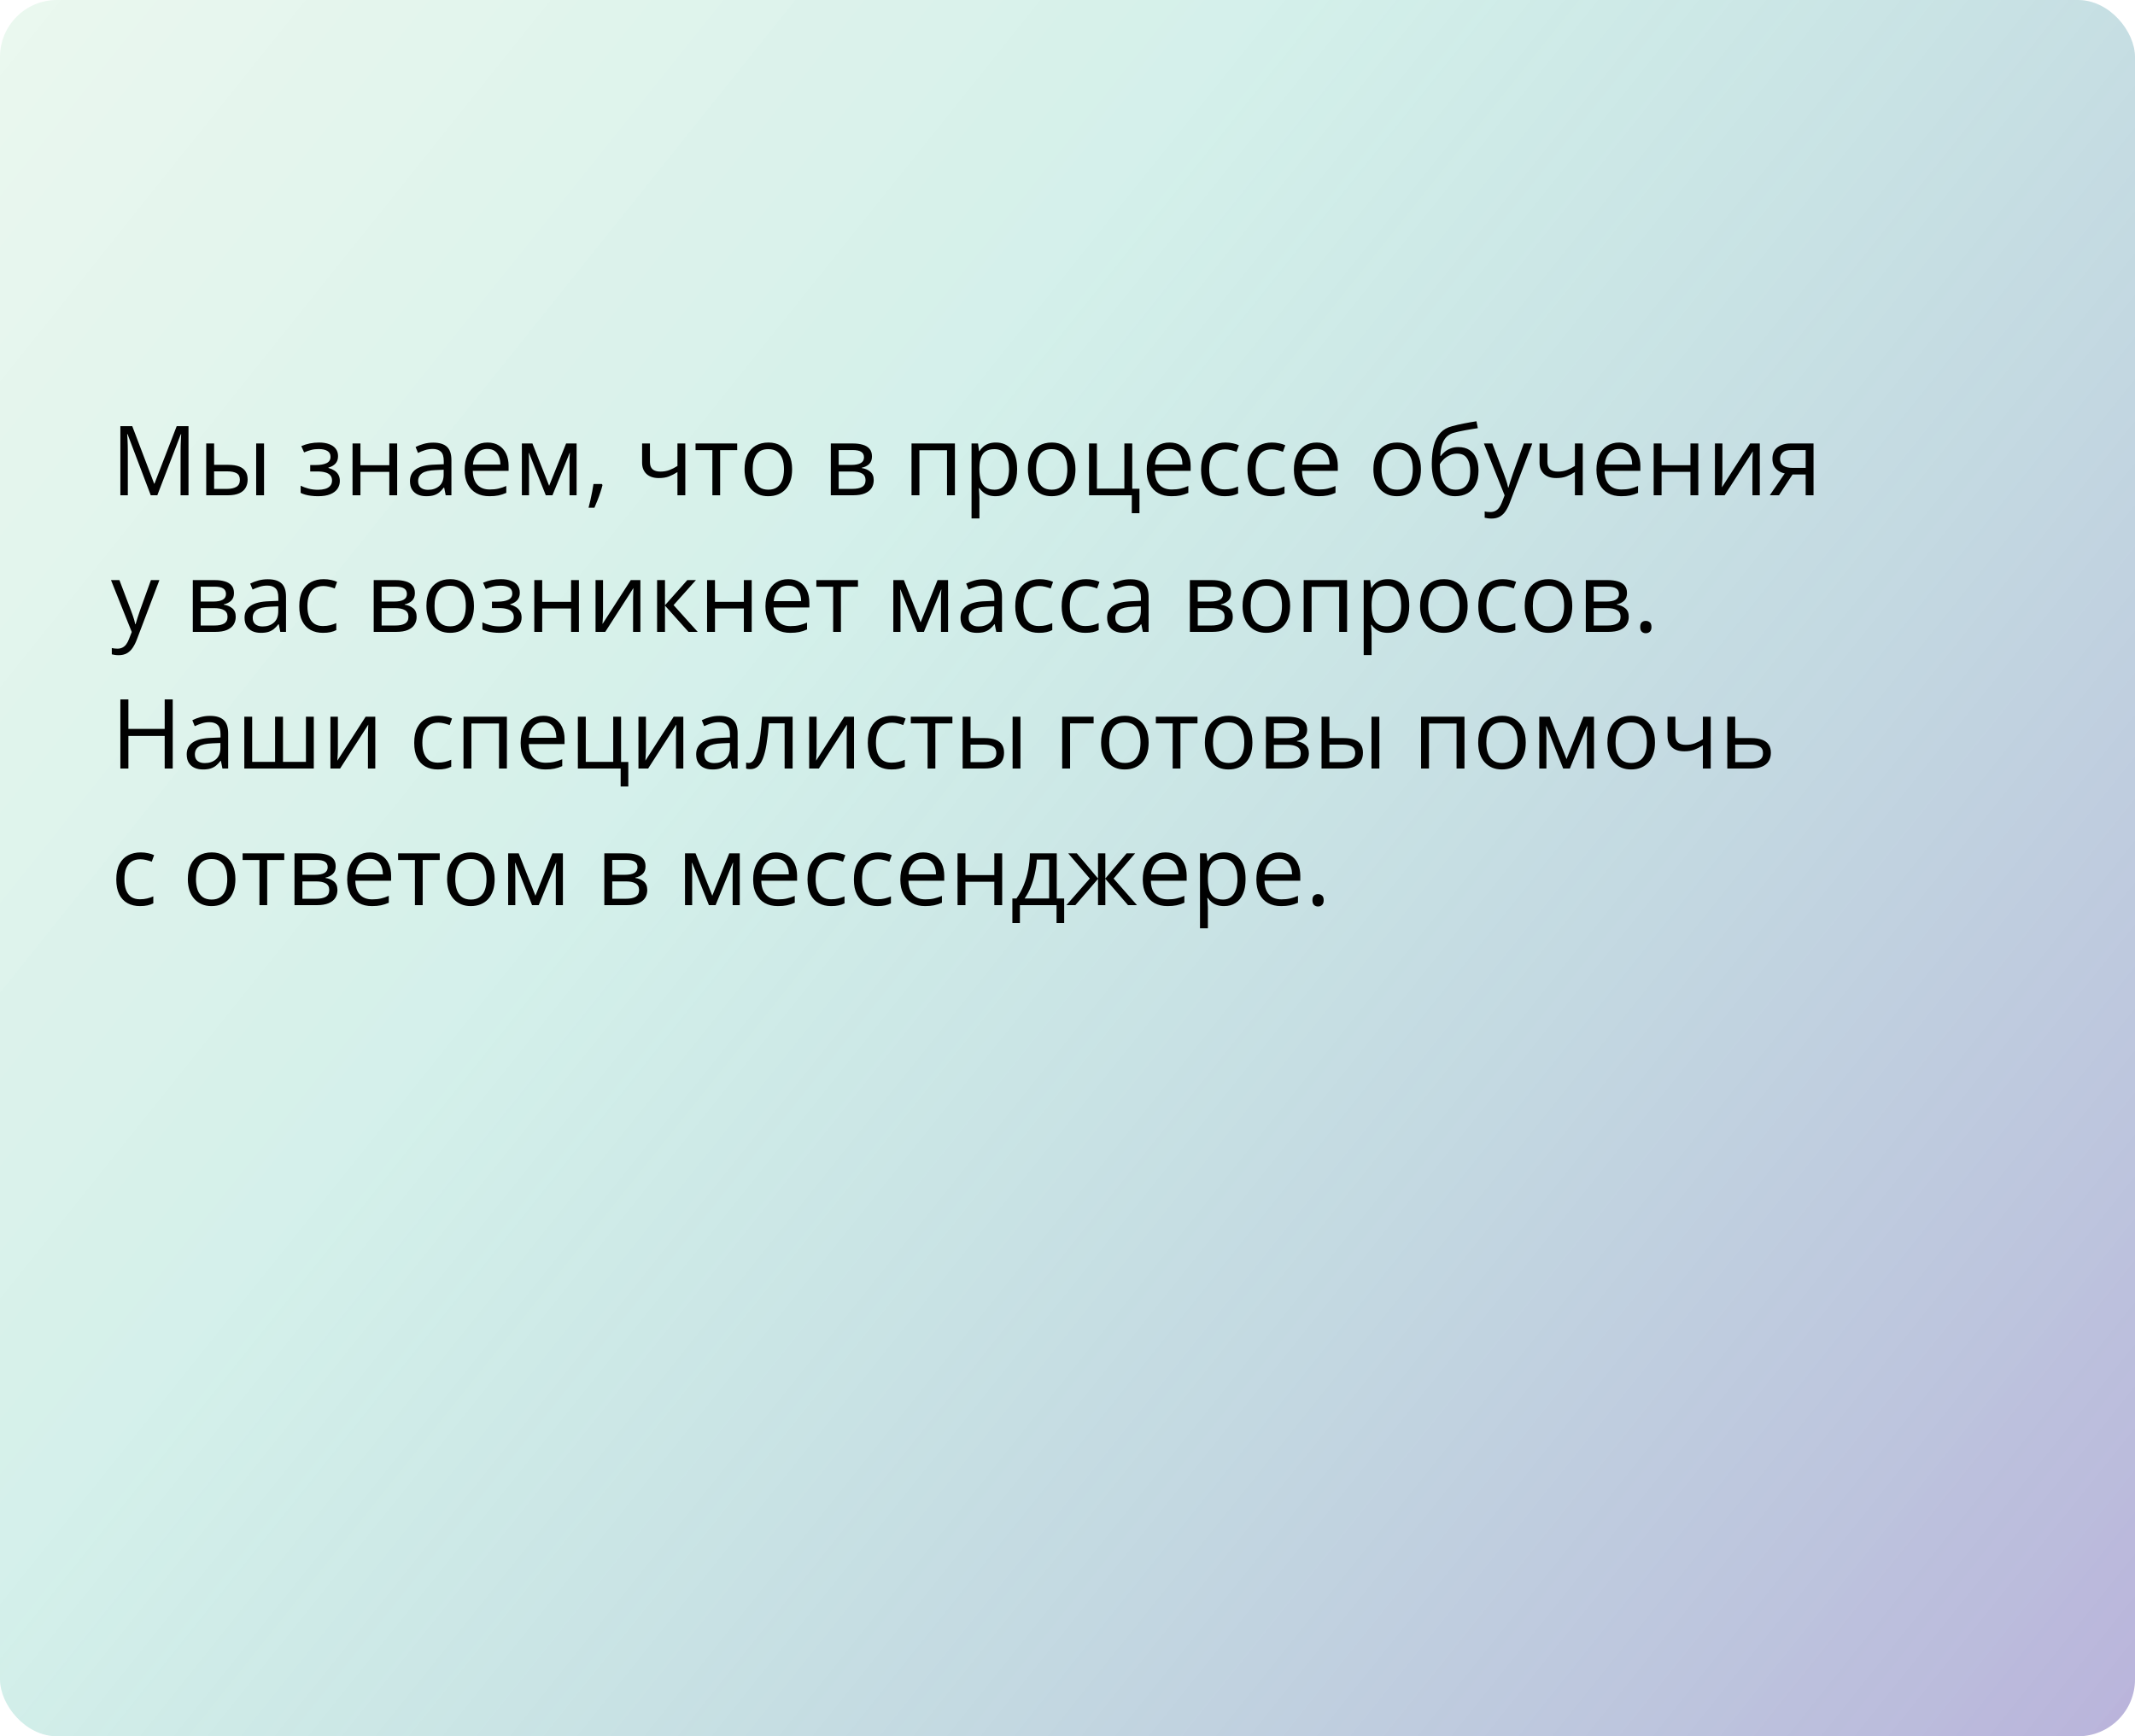
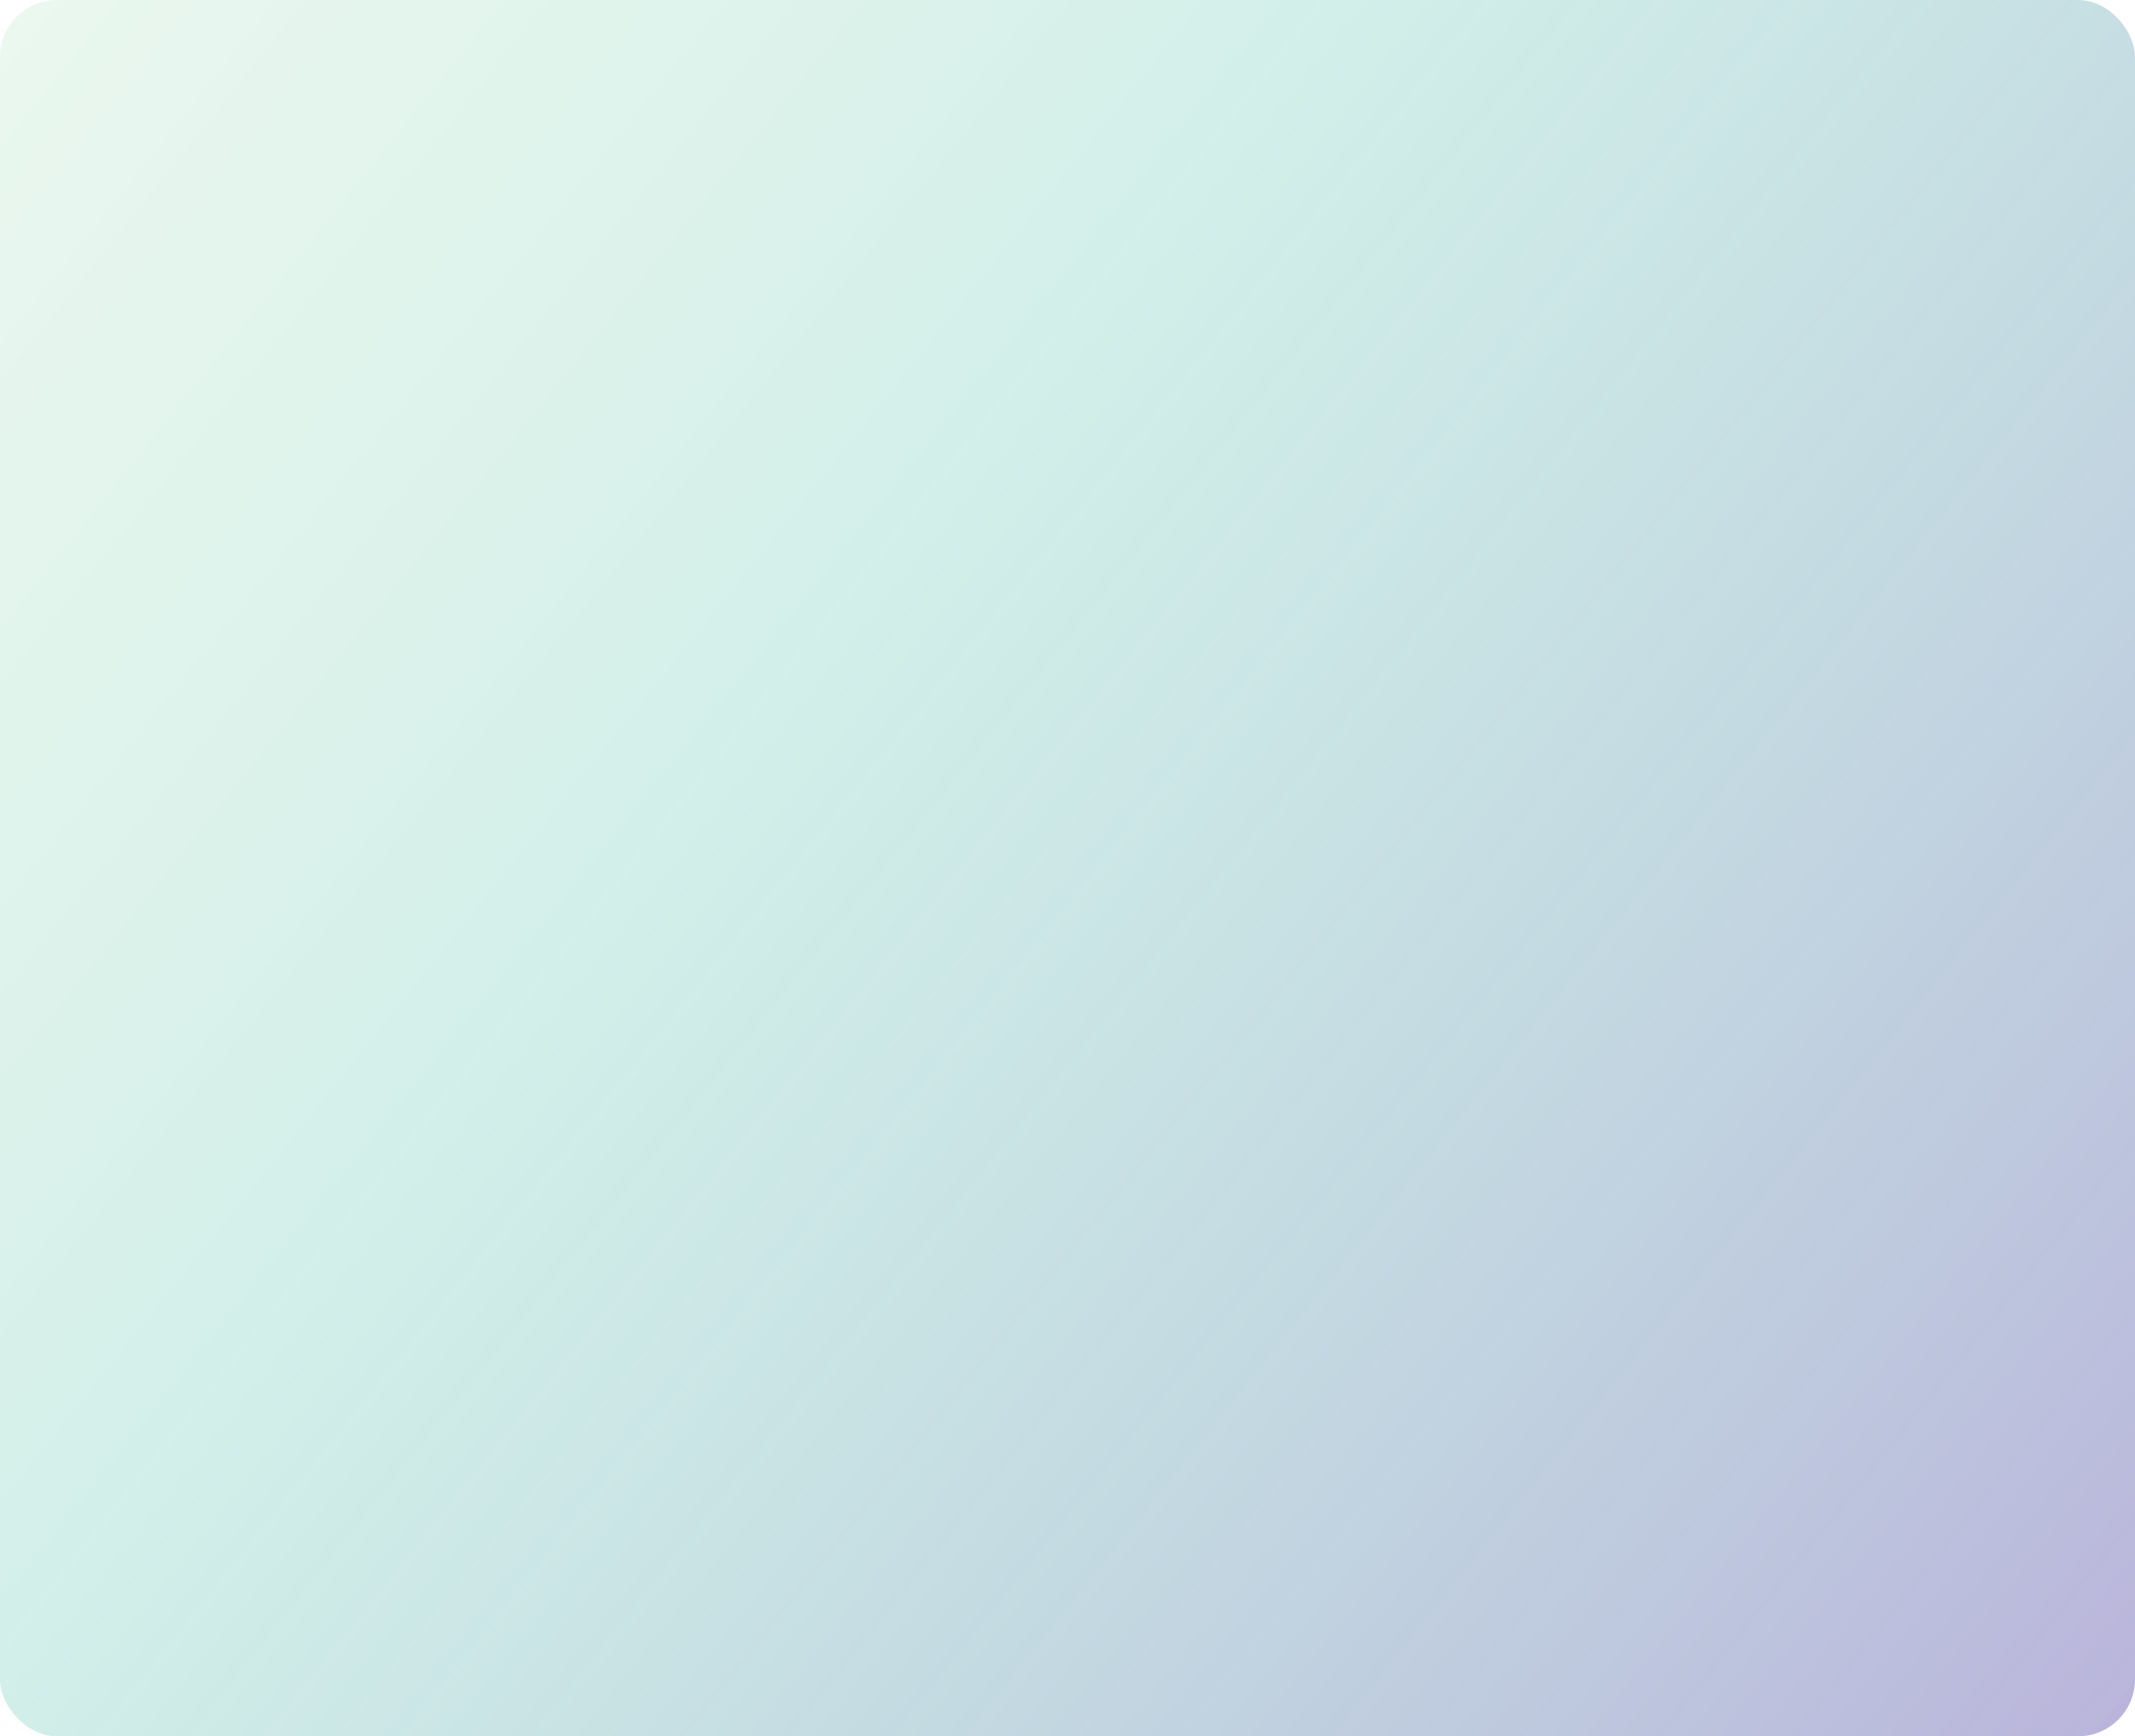
<svg xmlns="http://www.w3.org/2000/svg" width="375" height="305" viewBox="0 0 375 305" fill="none">
  <rect width="375" height="305" rx="10" fill="url(#paint0_linear_1464_133)" />
-   <path d="M26.478 87L22.402 76.259H22.336C22.358 76.486 22.377 76.762 22.394 77.089C22.411 77.415 22.424 77.772 22.436 78.16C22.447 78.541 22.452 78.932 22.452 79.33V87H21.141V74.864H23.232L27.076 84.958H27.134L31.035 74.864H33.11V87H31.716V79.231C31.716 78.871 31.721 78.511 31.732 78.151C31.744 77.786 31.757 77.443 31.774 77.122C31.791 76.796 31.807 76.513 31.824 76.275H31.757L27.632 87H26.478ZM36.223 87V77.902H37.609V81.654H40.1C40.874 81.654 41.511 81.751 42.009 81.945C42.512 82.138 42.886 82.426 43.129 82.808C43.373 83.19 43.495 83.663 43.495 84.228C43.495 84.792 43.373 85.282 43.129 85.697C42.891 86.112 42.515 86.433 42.001 86.66C41.491 86.887 40.827 87 40.008 87H36.223ZM37.609 85.879H39.876C40.562 85.879 41.109 85.758 41.519 85.514C41.928 85.271 42.133 84.864 42.133 84.294C42.133 83.735 41.942 83.348 41.56 83.132C41.179 82.91 40.631 82.8 39.917 82.8H37.609V85.879ZM44.997 87V77.902H46.375V87H44.997ZM56.045 77.736C56.726 77.736 57.315 77.83 57.813 78.019C58.312 78.201 58.696 78.47 58.967 78.824C59.238 79.178 59.374 79.609 59.374 80.119C59.374 80.666 59.225 81.104 58.926 81.43C58.627 81.757 58.215 81.992 57.689 82.136V82.202C58.06 82.302 58.395 82.446 58.693 82.634C58.998 82.816 59.238 83.06 59.416 83.364C59.598 83.663 59.69 84.037 59.69 84.485C59.69 84.994 59.551 85.453 59.274 85.863C58.998 86.267 58.577 86.585 58.013 86.817C57.448 87.05 56.734 87.166 55.871 87.166C55.445 87.166 55.041 87.141 54.659 87.091C54.277 87.047 53.931 86.981 53.622 86.892C53.312 86.803 53.041 86.698 52.808 86.577V85.323C53.196 85.511 53.649 85.677 54.169 85.821C54.69 85.965 55.251 86.037 55.855 86.037C56.319 86.037 56.737 85.984 57.108 85.879C57.479 85.769 57.772 85.594 57.988 85.356C58.209 85.113 58.32 84.795 58.32 84.402C58.32 84.042 58.223 83.746 58.029 83.514C57.836 83.276 57.545 83.101 57.158 82.991C56.776 82.874 56.292 82.816 55.705 82.816H54.485V81.688H55.489C56.27 81.688 56.892 81.577 57.357 81.356C57.822 81.134 58.054 80.761 58.054 80.235C58.054 79.781 57.874 79.444 57.515 79.222C57.155 78.995 56.64 78.882 55.971 78.882C55.473 78.882 55.033 78.934 54.651 79.04C54.269 79.139 53.857 79.283 53.414 79.471L52.924 78.367C53.4 78.157 53.898 77.999 54.419 77.894C54.939 77.789 55.481 77.736 56.045 77.736ZM63.309 77.902V81.721H68.38V77.902H69.758V87H68.38V82.891H63.309V87H61.922V77.902H63.309ZM76.084 77.753C77.168 77.753 77.973 77.996 78.499 78.483C79.025 78.97 79.288 79.748 79.288 80.816V87H78.283L78.018 85.655H77.951C77.697 85.987 77.431 86.267 77.154 86.494C76.878 86.715 76.557 86.884 76.191 87C75.832 87.111 75.389 87.166 74.863 87.166C74.31 87.166 73.817 87.069 73.386 86.876C72.96 86.682 72.622 86.388 72.373 85.996C72.13 85.603 72.008 85.105 72.008 84.501C72.008 83.594 72.368 82.897 73.087 82.41C73.806 81.923 74.902 81.657 76.374 81.613L77.943 81.546V80.99C77.943 80.204 77.774 79.654 77.436 79.338C77.099 79.023 76.623 78.865 76.009 78.865C75.533 78.865 75.079 78.934 74.647 79.073C74.216 79.211 73.806 79.374 73.419 79.562L72.996 78.517C73.405 78.306 73.876 78.126 74.407 77.977C74.938 77.828 75.497 77.753 76.084 77.753ZM77.926 82.518L76.54 82.576C75.406 82.62 74.606 82.805 74.141 83.132C73.676 83.458 73.444 83.92 73.444 84.518C73.444 85.038 73.602 85.423 73.917 85.672C74.232 85.921 74.65 86.045 75.17 86.045C75.978 86.045 76.64 85.821 77.154 85.373C77.669 84.925 77.926 84.252 77.926 83.356V82.518ZM85.629 77.736C86.404 77.736 87.068 77.908 87.622 78.251C88.175 78.594 88.598 79.076 88.892 79.695C89.185 80.31 89.332 81.029 89.332 81.853V82.709H83.048C83.064 83.776 83.33 84.59 83.845 85.149C84.359 85.708 85.084 85.987 86.019 85.987C86.595 85.987 87.104 85.935 87.547 85.83C87.99 85.724 88.449 85.57 88.925 85.365V86.577C88.466 86.781 88.009 86.931 87.555 87.025C87.107 87.119 86.576 87.166 85.961 87.166C85.087 87.166 84.323 86.989 83.67 86.635C83.023 86.275 82.519 85.749 82.16 85.058C81.8 84.366 81.62 83.519 81.62 82.518C81.62 81.538 81.783 80.691 82.11 79.978C82.442 79.258 82.907 78.705 83.504 78.317C84.108 77.93 84.816 77.736 85.629 77.736ZM85.613 78.865C84.877 78.865 84.29 79.106 83.853 79.587C83.416 80.069 83.156 80.741 83.073 81.605H87.887C87.882 81.062 87.796 80.586 87.63 80.177C87.469 79.762 87.223 79.441 86.891 79.214C86.559 78.981 86.133 78.865 85.613 78.865ZM101.276 77.902V87H100.031V81.073C100.031 80.83 100.037 80.584 100.048 80.335C100.064 80.08 100.084 79.825 100.106 79.571H100.056L97.035 87H95.864L92.918 79.571H92.868C92.884 79.825 92.895 80.08 92.901 80.335C92.912 80.584 92.918 80.846 92.918 81.123V87H91.664V77.902H93.515L96.454 85.34L99.434 77.902H101.276ZM105.717 85.024L105.825 85.215C105.726 85.619 105.598 86.051 105.443 86.51C105.294 86.97 105.128 87.429 104.945 87.888C104.768 88.353 104.588 88.787 104.406 89.191H103.376C103.493 88.749 103.606 88.281 103.717 87.789C103.827 87.302 103.927 86.82 104.016 86.344C104.11 85.863 104.184 85.423 104.24 85.024H105.717ZM114.159 77.902V81.173C114.159 81.743 114.314 82.163 114.624 82.435C114.939 82.706 115.396 82.841 115.994 82.841C116.569 82.841 117.092 82.753 117.562 82.576C118.033 82.399 118.509 82.158 118.99 81.853V77.902H120.368V87H118.99V82.924C118.481 83.251 117.98 83.508 117.488 83.696C116.995 83.884 116.406 83.978 115.72 83.978C114.785 83.978 114.06 83.735 113.545 83.248C113.036 82.761 112.781 82.103 112.781 81.272V77.902H114.159ZM129.482 79.073H126.486V87H125.125V79.073H122.169V77.902H129.482V79.073ZM139.128 82.435C139.128 83.182 139.031 83.849 138.837 84.435C138.644 85.022 138.364 85.517 137.999 85.921C137.634 86.325 137.191 86.635 136.671 86.851C136.156 87.061 135.572 87.166 134.919 87.166C134.311 87.166 133.752 87.061 133.243 86.851C132.739 86.635 132.302 86.325 131.931 85.921C131.566 85.517 131.281 85.022 131.076 84.435C130.877 83.849 130.777 83.182 130.777 82.435C130.777 81.439 130.946 80.592 131.284 79.894C131.621 79.192 132.103 78.658 132.728 78.293C133.359 77.922 134.109 77.736 134.978 77.736C135.808 77.736 136.533 77.922 137.152 78.293C137.778 78.663 138.262 79.2 138.605 79.903C138.954 80.6 139.128 81.444 139.128 82.435ZM132.205 82.435C132.205 83.165 132.302 83.799 132.496 84.335C132.689 84.872 132.988 85.287 133.392 85.581C133.796 85.874 134.316 86.02 134.953 86.02C135.583 86.02 136.101 85.874 136.505 85.581C136.914 85.287 137.216 84.872 137.41 84.335C137.603 83.799 137.7 83.165 137.7 82.435C137.7 81.71 137.603 81.084 137.41 80.559C137.216 80.027 136.917 79.618 136.513 79.33C136.109 79.042 135.586 78.898 134.944 78.898C133.998 78.898 133.304 79.211 132.861 79.836C132.424 80.462 132.205 81.328 132.205 82.435ZM153.156 80.185C153.156 80.755 152.99 81.201 152.658 81.522C152.326 81.837 151.897 82.05 151.372 82.161V82.227C151.942 82.305 152.431 82.509 152.841 82.841C153.256 83.168 153.463 83.669 153.463 84.344C153.463 84.864 153.339 85.323 153.09 85.722C152.841 86.12 152.451 86.433 151.919 86.66C151.388 86.887 150.696 87 149.844 87H145.926V77.902H149.811C150.464 77.902 151.04 77.977 151.538 78.126C152.041 78.27 152.437 78.508 152.725 78.84C153.012 79.172 153.156 79.621 153.156 80.185ZM152.027 84.344C152.027 83.807 151.823 83.42 151.413 83.182C151.009 82.944 150.42 82.825 149.645 82.825H147.312V85.879H149.678C150.442 85.879 151.023 85.763 151.421 85.531C151.825 85.293 152.027 84.897 152.027 84.344ZM151.753 80.343C151.753 79.911 151.596 79.59 151.28 79.38C150.965 79.164 150.447 79.056 149.728 79.056H147.312V81.671H149.487C150.234 81.671 150.799 81.563 151.181 81.347C151.562 81.131 151.753 80.796 151.753 80.343ZM167.724 77.902V87H166.338V79.089H161.49V87H160.104V77.902H167.724ZM174.921 77.736C176.055 77.736 176.96 78.126 177.635 78.907C178.31 79.687 178.648 80.86 178.648 82.426C178.648 83.461 178.493 84.33 178.183 85.033C177.873 85.736 177.436 86.267 176.872 86.626C176.313 86.986 175.651 87.166 174.888 87.166C174.406 87.166 173.983 87.102 173.618 86.975C173.252 86.848 172.94 86.676 172.68 86.46C172.42 86.245 172.204 86.009 172.032 85.755H171.933C171.949 85.971 171.969 86.231 171.991 86.535C172.018 86.84 172.032 87.105 172.032 87.332V91.067H170.646V77.902H171.783L171.966 79.247H172.032C172.209 78.97 172.425 78.719 172.68 78.492C172.934 78.259 173.244 78.077 173.609 77.944C173.98 77.805 174.417 77.736 174.921 77.736ZM174.68 78.898C174.049 78.898 173.54 79.02 173.153 79.264C172.771 79.507 172.492 79.872 172.314 80.359C172.137 80.841 172.043 81.447 172.032 82.177V82.443C172.032 83.212 172.115 83.862 172.281 84.394C172.453 84.925 172.732 85.329 173.12 85.606C173.513 85.882 174.038 86.02 174.697 86.02C175.261 86.02 175.732 85.868 176.108 85.564C176.484 85.26 176.764 84.836 176.946 84.294C177.134 83.746 177.229 83.118 177.229 82.41C177.229 81.336 177.018 80.484 176.598 79.853C176.183 79.217 175.543 78.898 174.68 78.898ZM188.899 82.435C188.899 83.182 188.803 83.849 188.609 84.435C188.415 85.022 188.136 85.517 187.771 85.921C187.405 86.325 186.963 86.635 186.442 86.851C185.928 87.061 185.344 87.166 184.691 87.166C184.082 87.166 183.523 87.061 183.014 86.851C182.511 86.635 182.073 86.325 181.703 85.921C181.337 85.517 181.052 85.022 180.848 84.435C180.648 83.849 180.549 83.182 180.549 82.435C180.549 81.439 180.718 80.592 181.055 79.894C181.393 79.192 181.874 78.658 182.5 78.293C183.13 77.922 183.88 77.736 184.749 77.736C185.579 77.736 186.304 77.922 186.924 78.293C187.549 78.663 188.033 79.2 188.376 79.903C188.725 80.6 188.899 81.444 188.899 82.435ZM181.977 82.435C181.977 83.165 182.073 83.799 182.267 84.335C182.461 84.872 182.76 85.287 183.164 85.581C183.568 85.874 184.088 86.02 184.724 86.02C185.355 86.02 185.872 85.874 186.276 85.581C186.686 85.287 186.987 84.872 187.181 84.335C187.375 83.799 187.472 83.165 187.472 82.435C187.472 81.71 187.375 81.084 187.181 80.559C186.987 80.027 186.689 79.618 186.285 79.33C185.881 79.042 185.358 78.898 184.716 78.898C183.77 78.898 183.075 79.211 182.632 79.836C182.195 80.462 181.977 81.328 181.977 82.435ZM200.139 90.146H198.794V87H191.282V77.902H192.668V85.83H197.491V77.902H198.869V85.846H200.139V90.146ZM205.426 77.736C206.201 77.736 206.865 77.908 207.418 78.251C207.972 78.594 208.395 79.076 208.688 79.695C208.982 80.31 209.128 81.029 209.128 81.853V82.709H202.845C202.861 83.776 203.127 84.59 203.642 85.149C204.156 85.708 204.881 85.987 205.816 85.987C206.392 85.987 206.901 85.935 207.344 85.83C207.786 85.724 208.246 85.57 208.722 85.365V86.577C208.262 86.781 207.806 86.931 207.352 87.025C206.904 87.119 206.373 87.166 205.758 87.166C204.884 87.166 204.12 86.989 203.467 86.635C202.82 86.275 202.316 85.749 201.957 85.058C201.597 84.366 201.417 83.519 201.417 82.518C201.417 81.538 201.58 80.691 201.907 79.978C202.239 79.258 202.704 78.705 203.301 78.317C203.904 77.93 204.613 77.736 205.426 77.736ZM205.41 78.865C204.674 78.865 204.087 79.106 203.65 79.587C203.213 80.069 202.953 80.741 202.87 81.605H207.684C207.679 81.062 207.593 80.586 207.427 80.177C207.266 79.762 207.02 79.441 206.688 79.214C206.356 78.981 205.93 78.865 205.41 78.865ZM215.113 87.166C214.294 87.166 213.572 86.997 212.947 86.66C212.321 86.322 211.834 85.808 211.486 85.116C211.137 84.424 210.963 83.552 210.963 82.501C210.963 81.4 211.146 80.501 211.511 79.803C211.882 79.1 212.391 78.58 213.038 78.243C213.686 77.905 214.422 77.736 215.246 77.736C215.7 77.736 216.137 77.783 216.558 77.877C216.984 77.966 217.332 78.079 217.604 78.218L217.188 79.372C216.912 79.261 216.591 79.161 216.226 79.073C215.866 78.984 215.528 78.94 215.213 78.94C214.582 78.94 214.056 79.076 213.636 79.347C213.221 79.618 212.908 80.016 212.698 80.542C212.493 81.068 212.391 81.715 212.391 82.484C212.391 83.22 212.49 83.849 212.689 84.369C212.894 84.889 213.196 85.287 213.594 85.564C213.998 85.835 214.502 85.971 215.105 85.971C215.586 85.971 216.021 85.921 216.408 85.821C216.796 85.716 217.147 85.594 217.462 85.456V86.685C217.158 86.84 216.818 86.959 216.441 87.041C216.071 87.124 215.628 87.166 215.113 87.166ZM223.265 87.166C222.446 87.166 221.723 86.997 221.098 86.66C220.473 86.322 219.986 85.808 219.637 85.116C219.289 84.424 219.114 83.552 219.114 82.501C219.114 81.4 219.297 80.501 219.662 79.803C220.033 79.1 220.542 78.58 221.189 78.243C221.837 77.905 222.573 77.736 223.397 77.736C223.851 77.736 224.288 77.783 224.709 77.877C225.135 77.966 225.484 78.079 225.755 78.218L225.34 79.372C225.063 79.261 224.742 79.161 224.377 79.073C224.017 78.984 223.68 78.94 223.364 78.94C222.733 78.94 222.208 79.076 221.787 79.347C221.372 79.618 221.059 80.016 220.849 80.542C220.644 81.068 220.542 81.715 220.542 82.484C220.542 83.22 220.642 83.849 220.841 84.369C221.046 84.889 221.347 85.287 221.746 85.564C222.15 85.835 222.653 85.971 223.256 85.971C223.738 85.971 224.172 85.921 224.56 85.821C224.947 85.716 225.298 85.594 225.614 85.456V86.685C225.309 86.84 224.969 86.959 224.593 87.041C224.222 87.124 223.779 87.166 223.265 87.166ZM231.275 77.736C232.05 77.736 232.714 77.908 233.267 78.251C233.82 78.594 234.244 79.076 234.537 79.695C234.83 80.31 234.977 81.029 234.977 81.853V82.709H228.693C228.71 83.776 228.976 84.59 229.49 85.149C230.005 85.708 230.73 85.987 231.665 85.987C232.241 85.987 232.75 85.935 233.192 85.83C233.635 85.724 234.094 85.57 234.57 85.365V86.577C234.111 86.781 233.654 86.931 233.201 87.025C232.752 87.119 232.221 87.166 231.607 87.166C230.733 87.166 229.969 86.989 229.316 86.635C228.668 86.275 228.165 85.749 227.805 85.058C227.445 84.366 227.266 83.519 227.266 82.518C227.266 81.538 227.429 80.691 227.755 79.978C228.087 79.258 228.552 78.705 229.15 78.317C229.753 77.93 230.461 77.736 231.275 77.736ZM231.258 78.865C230.522 78.865 229.936 79.106 229.499 79.587C229.061 80.069 228.801 80.741 228.718 81.605H233.533C233.527 81.062 233.441 80.586 233.275 80.177C233.115 79.762 232.869 79.441 232.537 79.214C232.205 78.981 231.778 78.865 231.258 78.865ZM249.578 82.435C249.578 83.182 249.481 83.849 249.288 84.435C249.094 85.022 248.814 85.517 248.449 85.921C248.084 86.325 247.641 86.635 247.121 86.851C246.606 87.061 246.023 87.166 245.37 87.166C244.761 87.166 244.202 87.061 243.693 86.851C243.189 86.635 242.752 86.325 242.381 85.921C242.016 85.517 241.731 85.022 241.526 84.435C241.327 83.849 241.228 83.182 241.228 82.435C241.228 81.439 241.396 80.592 241.734 79.894C242.071 79.192 242.553 78.658 243.178 78.293C243.809 77.922 244.559 77.736 245.428 77.736C246.258 77.736 246.983 77.922 247.603 78.293C248.228 78.663 248.712 79.2 249.055 79.903C249.404 80.6 249.578 81.444 249.578 82.435ZM242.655 82.435C242.655 83.165 242.752 83.799 242.946 84.335C243.139 84.872 243.438 85.287 243.842 85.581C244.246 85.874 244.766 86.02 245.403 86.02C246.034 86.02 246.551 85.874 246.955 85.581C247.365 85.287 247.666 84.872 247.86 84.335C248.054 83.799 248.15 83.165 248.15 82.435C248.15 81.71 248.054 81.084 247.86 80.559C247.666 80.027 247.367 79.618 246.963 79.33C246.559 79.042 246.036 78.898 245.395 78.898C244.448 78.898 243.754 79.211 243.311 79.836C242.874 80.462 242.655 81.328 242.655 82.435ZM251.487 81.538C251.487 80.243 251.612 79.139 251.861 78.226C252.11 77.308 252.494 76.572 253.015 76.018C253.54 75.459 254.215 75.077 255.04 74.873C255.748 74.679 256.468 74.513 257.198 74.374C257.929 74.231 258.64 74.106 259.332 74.001L259.572 75.213C259.224 75.263 258.858 75.321 258.477 75.387C258.095 75.448 257.713 75.514 257.331 75.586C256.949 75.653 256.59 75.725 256.252 75.802C255.914 75.874 255.616 75.949 255.355 76.026C254.885 76.154 254.478 76.375 254.135 76.69C253.798 77.006 253.529 77.44 253.33 77.994C253.136 78.547 253.02 79.244 252.981 80.085H253.081C253.247 79.842 253.474 79.601 253.762 79.363C254.049 79.125 254.393 78.929 254.791 78.774C255.189 78.613 255.638 78.533 256.136 78.533C256.922 78.533 257.577 78.705 258.103 79.048C258.629 79.385 259.024 79.861 259.29 80.476C259.556 81.09 259.688 81.809 259.688 82.634C259.688 83.624 259.517 84.457 259.174 85.132C258.836 85.808 258.36 86.317 257.746 86.66C257.132 86.997 256.41 87.166 255.58 87.166C254.938 87.166 254.362 87.041 253.853 86.793C253.349 86.543 252.921 86.178 252.566 85.697C252.218 85.215 251.949 84.626 251.761 83.929C251.579 83.231 251.487 82.435 251.487 81.538ZM255.688 86.02C256.213 86.02 256.664 85.91 257.041 85.689C257.422 85.467 257.716 85.118 257.92 84.643C258.131 84.161 258.236 83.536 258.236 82.767C258.236 81.804 258.05 81.051 257.68 80.509C257.314 79.961 256.728 79.687 255.92 79.687C255.416 79.687 254.96 79.795 254.55 80.011C254.141 80.221 253.795 80.473 253.513 80.766C253.23 81.059 253.026 81.322 252.898 81.555C252.898 82.119 252.94 82.667 253.023 83.198C253.106 83.73 253.25 84.208 253.455 84.634C253.659 85.06 253.942 85.398 254.301 85.647C254.667 85.896 255.129 86.02 255.688 86.02ZM260.635 77.902H262.112L264.121 83.182C264.237 83.492 264.345 83.79 264.445 84.078C264.544 84.36 264.633 84.632 264.71 84.892C264.788 85.152 264.849 85.403 264.893 85.647H264.951C265.029 85.37 265.139 85.008 265.283 84.56C265.427 84.106 265.582 83.644 265.748 83.173L267.649 77.902H269.135L265.175 88.336C264.965 88.895 264.719 89.382 264.437 89.797C264.16 90.212 263.822 90.531 263.424 90.752C263.025 90.979 262.544 91.092 261.979 91.092C261.719 91.092 261.49 91.076 261.291 91.043C261.091 91.015 260.92 90.982 260.776 90.943V89.839C260.898 89.867 261.044 89.891 261.216 89.914C261.393 89.936 261.576 89.947 261.764 89.947C262.107 89.947 262.403 89.88 262.652 89.748C262.906 89.62 263.125 89.432 263.308 89.183C263.49 88.934 263.648 88.638 263.781 88.295L264.279 87.017L260.635 77.902ZM271.791 77.902V81.173C271.791 81.743 271.946 82.163 272.256 82.435C272.571 82.706 273.028 82.841 273.625 82.841C274.201 82.841 274.724 82.753 275.194 82.576C275.665 82.399 276.141 82.158 276.622 81.853V77.902H278V87H276.622V82.924C276.113 83.251 275.612 83.508 275.12 83.696C274.627 83.884 274.038 83.978 273.352 83.978C272.416 83.978 271.691 83.735 271.177 83.248C270.668 82.761 270.413 82.103 270.413 81.272V77.902H271.791ZM284.417 77.736C285.191 77.736 285.855 77.908 286.409 78.251C286.962 78.594 287.385 79.076 287.679 79.695C287.972 80.31 288.119 81.029 288.119 81.853V82.709H281.835C281.852 83.776 282.117 84.59 282.632 85.149C283.146 85.708 283.871 85.987 284.807 85.987C285.382 85.987 285.891 85.935 286.334 85.83C286.777 85.724 287.236 85.57 287.712 85.365V86.577C287.253 86.781 286.796 86.931 286.342 87.025C285.894 87.119 285.363 87.166 284.749 87.166C283.874 87.166 283.111 86.989 282.458 86.635C281.81 86.275 281.306 85.749 280.947 85.058C280.587 84.366 280.407 83.519 280.407 82.518C280.407 81.538 280.57 80.691 280.897 79.978C281.229 79.258 281.694 78.705 282.292 78.317C282.895 77.93 283.603 77.736 284.417 77.736ZM284.4 78.865C283.664 78.865 283.077 79.106 282.64 79.587C282.203 80.069 281.943 80.741 281.86 81.605H286.674C286.669 81.062 286.583 80.586 286.417 80.177C286.257 79.762 286.01 79.441 285.678 79.214C285.346 78.981 284.92 78.865 284.4 78.865ZM291.846 77.902V81.721H296.917V77.902H298.295V87H296.917V82.891H291.846V87H290.459V77.902H291.846ZM302.529 77.902V83.622C302.529 83.732 302.526 83.876 302.521 84.053C302.515 84.225 302.507 84.41 302.496 84.609C302.485 84.803 302.473 84.991 302.462 85.174C302.457 85.351 302.449 85.498 302.438 85.614L307.401 77.902H309.095V87H307.808V81.422C307.808 81.245 307.811 81.018 307.816 80.741C307.822 80.465 307.83 80.193 307.841 79.928C307.852 79.657 307.861 79.446 307.866 79.297L302.919 87H301.217V77.902H302.529ZM312.465 87H310.854L313.478 83.165C313.096 83.082 312.742 82.941 312.415 82.742C312.089 82.537 311.823 82.257 311.618 81.903C311.419 81.549 311.319 81.109 311.319 80.584C311.319 79.709 311.61 79.045 312.191 78.591C312.778 78.132 313.549 77.902 314.507 77.902H318.533V87H317.155V83.348H314.847L312.465 87ZM312.656 80.592C312.656 81.134 312.849 81.538 313.237 81.804C313.624 82.064 314.178 82.194 314.897 82.194H317.155V79.056H314.656C313.948 79.056 313.436 79.2 313.121 79.488C312.811 79.77 312.656 80.138 312.656 80.592ZM19.497 101.902H20.975L22.983 107.182C23.1 107.492 23.207 107.79 23.307 108.078C23.407 108.36 23.495 108.632 23.573 108.892C23.65 109.152 23.711 109.403 23.755 109.647H23.814C23.891 109.37 24.002 109.008 24.145 108.56C24.289 108.106 24.444 107.644 24.61 107.173L26.511 101.902H27.997L24.038 112.336C23.827 112.895 23.581 113.382 23.299 113.797C23.022 114.212 22.685 114.531 22.286 114.752C21.888 114.979 21.406 115.092 20.842 115.092C20.582 115.092 20.352 115.076 20.153 115.042C19.954 115.015 19.782 114.982 19.638 114.943V113.839C19.76 113.867 19.907 113.891 20.078 113.914C20.255 113.936 20.438 113.947 20.626 113.947C20.969 113.947 21.265 113.88 21.514 113.748C21.769 113.62 21.987 113.432 22.17 113.183C22.352 112.934 22.51 112.638 22.643 112.295L23.141 111.017L19.497 101.902ZM41.096 104.185C41.096 104.755 40.93 105.201 40.598 105.521C40.266 105.837 39.837 106.05 39.311 106.161V106.227C39.881 106.305 40.371 106.509 40.78 106.841C41.195 107.168 41.403 107.669 41.403 108.344C41.403 108.864 41.278 109.323 41.029 109.722C40.78 110.12 40.39 110.433 39.859 110.66C39.328 110.887 38.636 111 37.784 111H33.866V101.902H37.751C38.404 101.902 38.979 101.977 39.477 102.126C39.981 102.27 40.376 102.508 40.664 102.84C40.952 103.172 41.096 103.621 41.096 104.185ZM39.967 108.344C39.967 107.807 39.762 107.42 39.352 107.182C38.949 106.944 38.359 106.825 37.584 106.825H35.252V109.879H37.618C38.381 109.879 38.962 109.763 39.361 109.531C39.765 109.293 39.967 108.897 39.967 108.344ZM39.693 104.343C39.693 103.911 39.535 103.59 39.22 103.38C38.904 103.164 38.387 103.056 37.667 103.056H35.252V105.671H37.427C38.174 105.671 38.738 105.563 39.12 105.347C39.502 105.131 39.693 104.797 39.693 104.343ZM47.031 101.753C48.115 101.753 48.921 101.996 49.446 102.483C49.972 102.97 50.235 103.748 50.235 104.816V111H49.23L48.965 109.655H48.898C48.644 109.987 48.378 110.267 48.102 110.494C47.825 110.715 47.504 110.884 47.139 111C46.779 111.111 46.336 111.166 45.81 111.166C45.257 111.166 44.765 111.069 44.333 110.875C43.907 110.682 43.569 110.389 43.32 109.996C43.077 109.603 42.955 109.105 42.955 108.501C42.955 107.594 43.315 106.897 44.034 106.41C44.754 105.923 45.849 105.657 47.321 105.613L48.89 105.546V104.99C48.89 104.204 48.721 103.654 48.384 103.338C48.046 103.023 47.57 102.865 46.956 102.865C46.48 102.865 46.026 102.934 45.595 103.073C45.163 103.211 44.754 103.374 44.366 103.562L43.943 102.517C44.352 102.306 44.823 102.126 45.354 101.977C45.885 101.828 46.444 101.753 47.031 101.753ZM48.873 106.518L47.487 106.576C46.353 106.62 45.553 106.805 45.088 107.132C44.623 107.458 44.391 107.92 44.391 108.518C44.391 109.038 44.549 109.423 44.864 109.672C45.18 109.921 45.597 110.045 46.118 110.045C46.926 110.045 47.587 109.821 48.102 109.373C48.616 108.925 48.873 108.252 48.873 107.356V106.518ZM56.718 111.166C55.899 111.166 55.177 110.997 54.551 110.66C53.926 110.322 53.439 109.807 53.09 109.116C52.742 108.424 52.567 107.552 52.567 106.501C52.567 105.4 52.75 104.5 53.115 103.803C53.486 103.1 53.995 102.58 54.643 102.243C55.29 101.905 56.026 101.736 56.851 101.736C57.304 101.736 57.742 101.783 58.162 101.877C58.588 101.966 58.937 102.079 59.208 102.218L58.793 103.372C58.516 103.261 58.195 103.161 57.83 103.073C57.47 102.984 57.133 102.94 56.817 102.94C56.187 102.94 55.661 103.076 55.24 103.347C54.825 103.618 54.513 104.016 54.302 104.542C54.097 105.068 53.995 105.715 53.995 106.484C53.995 107.22 54.095 107.848 54.294 108.369C54.499 108.889 54.8 109.287 55.199 109.564C55.603 109.835 56.106 109.971 56.709 109.971C57.191 109.971 57.625 109.921 58.013 109.821C58.4 109.716 58.752 109.594 59.067 109.456V110.685C58.763 110.84 58.422 110.958 58.046 111.042C57.675 111.125 57.232 111.166 56.718 111.166ZM72.871 104.185C72.871 104.755 72.705 105.201 72.373 105.521C72.041 105.837 71.612 106.05 71.086 106.161V106.227C71.656 106.305 72.146 106.509 72.556 106.841C72.971 107.168 73.178 107.669 73.178 108.344C73.178 108.864 73.054 109.323 72.805 109.722C72.556 110.12 72.165 110.433 71.634 110.66C71.103 110.887 70.411 111 69.559 111H65.641V101.902H69.526C70.179 101.902 70.754 101.977 71.252 102.126C71.756 102.27 72.152 102.508 72.439 102.84C72.727 103.172 72.871 103.621 72.871 104.185ZM71.742 108.344C71.742 107.807 71.537 107.42 71.128 107.182C70.724 106.944 70.135 106.825 69.36 106.825H67.027V109.879H69.393C70.157 109.879 70.738 109.763 71.136 109.531C71.54 109.293 71.742 108.897 71.742 108.344ZM71.468 104.343C71.468 103.911 71.311 103.59 70.995 103.38C70.68 103.164 70.162 103.056 69.443 103.056H67.027V105.671H69.202C69.949 105.671 70.514 105.563 70.895 105.347C71.277 105.131 71.468 104.797 71.468 104.343ZM83.247 106.435C83.247 107.182 83.15 107.848 82.957 108.435C82.763 109.022 82.483 109.517 82.118 109.921C81.753 110.325 81.31 110.635 80.79 110.851C80.275 111.061 79.692 111.166 79.039 111.166C78.43 111.166 77.871 111.061 77.362 110.851C76.858 110.635 76.421 110.325 76.05 109.921C75.685 109.517 75.4 109.022 75.195 108.435C74.996 107.848 74.897 107.182 74.897 106.435C74.897 105.438 75.065 104.592 75.403 103.895C75.74 103.192 76.222 102.658 76.847 102.292C77.478 101.922 78.228 101.736 79.097 101.736C79.927 101.736 80.652 101.922 81.272 102.292C81.897 102.663 82.381 103.2 82.724 103.903C83.073 104.6 83.247 105.444 83.247 106.435ZM76.324 106.435C76.324 107.165 76.421 107.799 76.615 108.335C76.808 108.872 77.107 109.287 77.511 109.581C77.915 109.874 78.435 110.021 79.072 110.021C79.703 110.021 80.22 109.874 80.624 109.581C81.034 109.287 81.335 108.872 81.529 108.335C81.722 107.799 81.819 107.165 81.819 106.435C81.819 105.71 81.722 105.084 81.529 104.559C81.335 104.027 81.036 103.618 80.632 103.33C80.228 103.042 79.705 102.898 79.064 102.898C78.117 102.898 77.423 103.211 76.98 103.836C76.543 104.462 76.324 105.328 76.324 106.435ZM87.97 101.736C88.651 101.736 89.24 101.83 89.738 102.019C90.236 102.201 90.621 102.47 90.892 102.824C91.163 103.178 91.299 103.61 91.299 104.119C91.299 104.667 91.149 105.104 90.851 105.43C90.552 105.757 90.139 105.992 89.614 106.136V106.202C89.984 106.302 90.319 106.446 90.618 106.634C90.922 106.816 91.163 107.06 91.34 107.364C91.523 107.663 91.614 108.037 91.614 108.485C91.614 108.994 91.476 109.453 91.199 109.863C90.922 110.267 90.502 110.585 89.938 110.817C89.373 111.05 88.659 111.166 87.796 111.166C87.37 111.166 86.966 111.141 86.584 111.091C86.202 111.047 85.856 110.981 85.546 110.892C85.237 110.804 84.965 110.698 84.733 110.577V109.323C85.12 109.511 85.574 109.677 86.094 109.821C86.614 109.965 87.176 110.037 87.779 110.037C88.244 110.037 88.662 109.985 89.033 109.879C89.403 109.769 89.697 109.594 89.913 109.356C90.134 109.113 90.245 108.795 90.245 108.402C90.245 108.042 90.148 107.746 89.954 107.514C89.76 107.276 89.47 107.101 89.082 106.991C88.701 106.875 88.216 106.816 87.63 106.816H86.41V105.688H87.414C88.194 105.688 88.817 105.577 89.282 105.355C89.747 105.134 89.979 104.761 89.979 104.235C89.979 103.781 89.799 103.444 89.439 103.222C89.08 102.995 88.565 102.882 87.895 102.882C87.397 102.882 86.957 102.934 86.576 103.04C86.194 103.139 85.782 103.283 85.339 103.471L84.849 102.367C85.325 102.157 85.823 101.999 86.343 101.894C86.863 101.789 87.406 101.736 87.97 101.736ZM95.233 101.902V105.721H100.305V101.902H101.683V111H100.305V106.891H95.233V111H93.847V101.902H95.233ZM105.917 101.902V107.622C105.917 107.732 105.914 107.876 105.908 108.053C105.903 108.225 105.894 108.41 105.883 108.609C105.872 108.803 105.861 108.991 105.85 109.174C105.845 109.351 105.836 109.498 105.825 109.614L110.789 101.902H112.482V111H111.196V105.422C111.196 105.245 111.199 105.018 111.204 104.741C111.21 104.465 111.218 104.193 111.229 103.928C111.24 103.657 111.248 103.446 111.254 103.297L106.307 111H104.605V101.902H105.917ZM120.717 101.902H122.236L118.31 106.293L122.551 111H120.933L116.799 106.385V111H115.413V101.902H116.799V106.318L120.717 101.902ZM125.581 101.902V105.721H130.653V101.902H132.031V111H130.653V106.891H125.581V111H124.195V101.902H125.581ZM138.456 101.736C139.23 101.736 139.894 101.908 140.448 102.251C141.001 102.594 141.424 103.076 141.718 103.695C142.011 104.31 142.158 105.029 142.158 105.854V106.708H135.874C135.891 107.777 136.156 108.59 136.671 109.149C137.186 109.708 137.91 109.987 138.846 109.987C139.421 109.987 139.93 109.935 140.373 109.83C140.816 109.724 141.275 109.569 141.751 109.365V110.577C141.292 110.781 140.835 110.931 140.381 111.025C139.933 111.119 139.402 111.166 138.788 111.166C137.913 111.166 137.15 110.989 136.497 110.635C135.849 110.275 135.346 109.749 134.986 109.058C134.626 108.366 134.446 107.519 134.446 106.518C134.446 105.538 134.61 104.691 134.936 103.978C135.268 103.258 135.733 102.705 136.331 102.317C136.934 101.93 137.642 101.736 138.456 101.736ZM138.439 102.865C137.703 102.865 137.116 103.106 136.679 103.587C136.242 104.069 135.982 104.741 135.899 105.604H140.713C140.708 105.062 140.622 104.586 140.456 104.177C140.296 103.762 140.049 103.441 139.717 103.214C139.385 102.981 138.959 102.865 138.439 102.865ZM150.699 103.073H147.703V111H146.341V103.073H143.386V101.902H150.699V103.073ZM166.521 101.902V111H165.275V105.073C165.275 104.83 165.281 104.583 165.292 104.334C165.309 104.08 165.328 103.825 165.35 103.571H165.3L162.279 111H161.108L158.162 103.571H158.112C158.128 103.825 158.139 104.08 158.145 104.334C158.156 104.583 158.162 104.846 158.162 105.123V111H156.908V101.902H158.759L161.698 109.34L164.678 101.902H166.521ZM172.788 101.753C173.872 101.753 174.677 101.996 175.203 102.483C175.729 102.97 175.992 103.748 175.992 104.816V111H174.987L174.722 109.655H174.655C174.401 109.987 174.135 110.267 173.858 110.494C173.582 110.715 173.261 110.884 172.896 111C172.536 111.111 172.093 111.166 171.567 111.166C171.014 111.166 170.521 111.069 170.09 110.875C169.664 110.682 169.326 110.389 169.077 109.996C168.834 109.603 168.712 109.105 168.712 108.501C168.712 107.594 169.072 106.897 169.791 106.41C170.51 105.923 171.606 105.657 173.078 105.613L174.647 105.546V104.99C174.647 104.204 174.478 103.654 174.141 103.338C173.803 103.023 173.327 102.865 172.713 102.865C172.237 102.865 171.783 102.934 171.352 103.073C170.92 103.211 170.51 103.374 170.123 103.562L169.7 102.517C170.109 102.306 170.58 102.126 171.111 101.977C171.642 101.828 172.201 101.753 172.788 101.753ZM174.63 106.518L173.244 106.576C172.11 106.62 171.31 106.805 170.845 107.132C170.38 107.458 170.148 107.92 170.148 108.518C170.148 109.038 170.306 109.423 170.621 109.672C170.937 109.921 171.354 110.045 171.875 110.045C172.682 110.045 173.344 109.821 173.858 109.373C174.373 108.925 174.63 108.252 174.63 107.356V106.518ZM182.475 111.166C181.656 111.166 180.933 110.997 180.308 110.66C179.683 110.322 179.196 109.807 178.847 109.116C178.499 108.424 178.324 107.552 178.324 106.501C178.324 105.4 178.507 104.5 178.872 103.803C179.243 103.1 179.752 102.58 180.399 102.243C181.047 101.905 181.783 101.736 182.607 101.736C183.061 101.736 183.498 101.783 183.919 101.877C184.345 101.966 184.694 102.079 184.965 102.218L184.55 103.372C184.273 103.261 183.952 103.161 183.587 103.073C183.227 102.984 182.89 102.94 182.574 102.94C181.943 102.94 181.418 103.076 180.997 103.347C180.582 103.618 180.269 104.016 180.059 104.542C179.854 105.068 179.752 105.715 179.752 106.484C179.752 107.22 179.852 107.848 180.051 108.369C180.256 108.889 180.557 109.287 180.956 109.564C181.36 109.835 181.863 109.971 182.466 109.971C182.948 109.971 183.382 109.921 183.77 109.821C184.157 109.716 184.508 109.594 184.824 109.456V110.685C184.519 110.84 184.179 110.958 183.803 111.042C183.432 111.125 182.989 111.166 182.475 111.166ZM190.626 111.166C189.807 111.166 189.085 110.997 188.459 110.66C187.834 110.322 187.347 109.807 186.999 109.116C186.65 108.424 186.476 107.552 186.476 106.501C186.476 105.4 186.658 104.5 187.023 103.803C187.394 103.1 187.903 102.58 188.551 102.243C189.198 101.905 189.934 101.736 190.759 101.736C191.213 101.736 191.65 101.783 192.07 101.877C192.496 101.966 192.845 102.079 193.116 102.218L192.701 103.372C192.424 103.261 192.104 103.161 191.738 103.073C191.379 102.984 191.041 102.94 190.726 102.94C190.095 102.94 189.569 103.076 189.148 103.347C188.733 103.618 188.421 104.016 188.21 104.542C188.006 105.068 187.903 105.715 187.903 106.484C187.903 107.22 188.003 107.848 188.202 108.369C188.407 108.889 188.708 109.287 189.107 109.564C189.511 109.835 190.014 109.971 190.618 109.971C191.099 109.971 191.534 109.921 191.921 109.821C192.308 109.716 192.66 109.594 192.975 109.456V110.685C192.671 110.84 192.33 110.958 191.954 111.042C191.583 111.125 191.141 111.166 190.626 111.166ZM198.537 101.753C199.621 101.753 200.426 101.996 200.952 102.483C201.478 102.97 201.741 103.748 201.741 104.816V111H200.736L200.471 109.655H200.404C200.15 109.987 199.884 110.267 199.607 110.494C199.331 110.715 199.01 110.884 198.645 111C198.285 111.111 197.842 111.166 197.316 111.166C196.763 111.166 196.271 111.069 195.839 110.875C195.413 110.682 195.075 110.389 194.826 109.996C194.583 109.603 194.461 109.105 194.461 108.501C194.461 107.594 194.821 106.897 195.54 106.41C196.259 105.923 197.355 105.657 198.827 105.613L200.396 105.546V104.99C200.396 104.204 200.227 103.654 199.89 103.338C199.552 103.023 199.076 102.865 198.462 102.865C197.986 102.865 197.532 102.934 197.101 103.073C196.669 103.211 196.259 103.374 195.872 103.562L195.449 102.517C195.858 102.306 196.329 102.126 196.86 101.977C197.391 101.828 197.95 101.753 198.537 101.753ZM200.379 106.518L198.993 106.576C197.859 106.62 197.059 106.805 196.594 107.132C196.129 107.458 195.897 107.92 195.897 108.518C195.897 109.038 196.055 109.423 196.37 109.672C196.686 109.921 197.103 110.045 197.624 110.045C198.431 110.045 199.093 109.821 199.607 109.373C200.122 108.925 200.379 108.252 200.379 107.356V106.518ZM216.226 104.185C216.226 104.755 216.06 105.201 215.728 105.521C215.396 105.837 214.967 106.05 214.441 106.161V106.227C215.011 106.305 215.501 106.509 215.91 106.841C216.325 107.168 216.533 107.669 216.533 108.344C216.533 108.864 216.408 109.323 216.159 109.722C215.91 110.12 215.52 110.433 214.989 110.66C214.458 110.887 213.766 111 212.914 111H208.996V101.902H212.88C213.533 101.902 214.109 101.977 214.607 102.126C215.111 102.27 215.506 102.508 215.794 102.84C216.082 103.172 216.226 103.621 216.226 104.185ZM215.097 108.344C215.097 107.807 214.892 107.42 214.482 107.182C214.078 106.944 213.489 106.825 212.714 106.825H210.382V109.879H212.748C213.511 109.879 214.092 109.763 214.491 109.531C214.895 109.293 215.097 108.897 215.097 108.344ZM214.823 104.343C214.823 103.911 214.665 103.59 214.35 103.38C214.034 103.164 213.517 103.056 212.797 103.056H210.382V105.671H212.557C213.304 105.671 213.868 105.563 214.25 105.347C214.632 105.131 214.823 104.797 214.823 104.343ZM226.602 106.435C226.602 107.182 226.505 107.848 226.311 108.435C226.117 109.022 225.838 109.517 225.473 109.921C225.107 110.325 224.665 110.635 224.145 110.851C223.63 111.061 223.046 111.166 222.393 111.166C221.784 111.166 221.225 111.061 220.716 110.851C220.213 110.635 219.776 110.325 219.405 109.921C219.04 109.517 218.755 109.022 218.55 108.435C218.351 107.848 218.251 107.182 218.251 106.435C218.251 105.438 218.42 104.592 218.757 103.895C219.095 103.192 219.576 102.658 220.202 102.292C220.833 101.922 221.582 101.736 222.451 101.736C223.281 101.736 224.006 101.922 224.626 102.292C225.251 102.663 225.736 103.2 226.079 103.903C226.427 104.6 226.602 105.444 226.602 106.435ZM219.679 106.435C219.679 107.165 219.776 107.799 219.969 108.335C220.163 108.872 220.462 109.287 220.866 109.581C221.27 109.874 221.79 110.021 222.426 110.021C223.057 110.021 223.575 109.874 223.979 109.581C224.388 109.287 224.69 108.872 224.883 108.335C225.077 107.799 225.174 107.165 225.174 106.435C225.174 105.71 225.077 105.084 224.883 104.559C224.69 104.027 224.391 103.618 223.987 103.33C223.583 103.042 223.06 102.898 222.418 102.898C221.472 102.898 220.777 103.211 220.334 103.836C219.897 104.462 219.679 105.328 219.679 106.435ZM236.604 101.902V111H235.218V103.089H230.37V111H228.984V101.902H236.604ZM243.801 101.736C244.935 101.736 245.84 102.126 246.515 102.907C247.19 103.687 247.528 104.86 247.528 106.426C247.528 107.461 247.373 108.33 247.063 109.033C246.753 109.736 246.316 110.267 245.751 110.626C245.193 110.986 244.531 111.166 243.768 111.166C243.286 111.166 242.863 111.102 242.498 110.975C242.132 110.848 241.82 110.676 241.56 110.46C241.299 110.245 241.084 110.009 240.912 109.755H240.812C240.829 109.971 240.848 110.231 240.871 110.535C240.898 110.84 240.912 111.105 240.912 111.332V115.067H239.526V101.902H240.663L240.846 103.247H240.912C241.089 102.97 241.305 102.719 241.56 102.492C241.814 102.259 242.124 102.077 242.489 101.944C242.86 101.806 243.297 101.736 243.801 101.736ZM243.56 102.898C242.929 102.898 242.42 103.02 242.033 103.264C241.651 103.507 241.371 103.872 241.194 104.359C241.017 104.841 240.923 105.447 240.912 106.177V106.443C240.912 107.212 240.995 107.862 241.161 108.394C241.333 108.925 241.612 109.329 242 109.605C242.392 109.882 242.918 110.021 243.577 110.021C244.141 110.021 244.611 109.868 244.988 109.564C245.364 109.26 245.644 108.836 245.826 108.294C246.014 107.746 246.108 107.118 246.108 106.41C246.108 105.336 245.898 104.484 245.478 103.853C245.062 103.217 244.423 102.898 243.56 102.898ZM257.779 106.435C257.779 107.182 257.682 107.848 257.489 108.435C257.295 109.022 257.016 109.517 256.65 109.921C256.285 110.325 255.842 110.635 255.322 110.851C254.808 111.061 254.224 111.166 253.571 111.166C252.962 111.166 252.403 111.061 251.894 110.851C251.39 110.635 250.953 110.325 250.583 109.921C250.217 109.517 249.932 109.022 249.728 108.435C249.528 107.848 249.429 107.182 249.429 106.435C249.429 105.438 249.597 104.592 249.935 103.895C250.273 103.192 250.754 102.658 251.379 102.292C252.01 101.922 252.76 101.736 253.629 101.736C254.459 101.736 255.184 101.922 255.804 102.292C256.429 102.663 256.913 103.2 257.256 103.903C257.605 104.6 257.779 105.444 257.779 106.435ZM250.856 106.435C250.856 107.165 250.953 107.799 251.147 108.335C251.341 108.872 251.639 109.287 252.043 109.581C252.447 109.874 252.968 110.021 253.604 110.021C254.235 110.021 254.752 109.874 255.156 109.581C255.566 109.287 255.867 108.872 256.061 108.335C256.255 107.799 256.352 107.165 256.352 106.435C256.352 105.71 256.255 105.084 256.061 104.559C255.867 104.027 255.569 103.618 255.165 103.33C254.761 103.042 254.238 102.898 253.596 102.898C252.649 102.898 251.955 103.211 251.512 103.836C251.075 104.462 250.856 105.328 250.856 106.435ZM263.806 111.166C262.987 111.166 262.264 110.997 261.639 110.66C261.014 110.322 260.527 109.807 260.178 109.116C259.83 108.424 259.655 107.552 259.655 106.501C259.655 105.4 259.838 104.5 260.203 103.803C260.574 103.1 261.083 102.58 261.73 102.243C262.378 101.905 263.114 101.736 263.938 101.736C264.392 101.736 264.829 101.783 265.25 101.877C265.676 101.966 266.025 102.079 266.296 102.218L265.881 103.372C265.604 103.261 265.283 103.161 264.918 103.073C264.558 102.984 264.221 102.94 263.905 102.94C263.274 102.94 262.749 103.076 262.328 103.347C261.913 103.618 261.6 104.016 261.39 104.542C261.185 105.068 261.083 105.715 261.083 106.484C261.083 107.22 261.183 107.848 261.382 108.369C261.587 108.889 261.888 109.287 262.287 109.564C262.691 109.835 263.194 109.971 263.797 109.971C264.279 109.971 264.713 109.921 265.101 109.821C265.488 109.716 265.839 109.594 266.155 109.456V110.685C265.85 110.84 265.51 110.958 265.134 111.042C264.763 111.125 264.32 111.166 263.806 111.166ZM276.157 106.435C276.157 107.182 276.06 107.848 275.867 108.435C275.673 109.022 275.394 109.517 275.028 109.921C274.663 110.325 274.22 110.635 273.7 110.851C273.186 111.061 272.602 111.166 271.949 111.166C271.34 111.166 270.781 111.061 270.272 110.851C269.768 110.635 269.331 110.325 268.96 109.921C268.595 109.517 268.31 109.022 268.105 108.435C267.906 107.848 267.807 107.182 267.807 106.435C267.807 105.438 267.975 104.592 268.313 103.895C268.651 103.192 269.132 102.658 269.757 102.292C270.388 101.922 271.138 101.736 272.007 101.736C272.837 101.736 273.562 101.922 274.182 102.292C274.807 102.663 275.291 103.2 275.634 103.903C275.983 104.6 276.157 105.444 276.157 106.435ZM269.234 106.435C269.234 107.165 269.331 107.799 269.525 108.335C269.719 108.872 270.017 109.287 270.421 109.581C270.825 109.874 271.346 110.021 271.982 110.021C272.613 110.021 273.13 109.874 273.534 109.581C273.944 109.287 274.245 108.872 274.439 108.335C274.633 107.799 274.729 107.165 274.729 106.435C274.729 105.71 274.633 105.084 274.439 104.559C274.245 104.027 273.946 103.618 273.542 103.33C273.139 103.042 272.616 102.898 271.974 102.898C271.027 102.898 270.333 103.211 269.89 103.836C269.453 104.462 269.234 105.328 269.234 106.435ZM285.77 104.185C285.77 104.755 285.604 105.201 285.271 105.521C284.939 105.837 284.511 106.05 283.985 106.161V106.227C284.555 106.305 285.045 106.509 285.454 106.841C285.869 107.168 286.077 107.669 286.077 108.344C286.077 108.864 285.952 109.323 285.703 109.722C285.454 110.12 285.064 110.433 284.533 110.66C284.001 110.887 283.31 111 282.458 111H278.54V101.902H282.424C283.077 101.902 283.653 101.977 284.151 102.126C284.654 102.27 285.05 102.508 285.338 102.84C285.626 103.172 285.77 103.621 285.77 104.185ZM284.641 108.344C284.641 107.807 284.436 107.42 284.026 107.182C283.622 106.944 283.033 106.825 282.258 106.825H279.926V109.879H282.292C283.055 109.879 283.636 109.763 284.035 109.531C284.439 109.293 284.641 108.897 284.641 108.344ZM284.367 104.343C284.367 103.911 284.209 103.59 283.894 103.38C283.578 103.164 283.061 103.056 282.341 103.056H279.926V105.671H282.101C282.848 105.671 283.412 105.563 283.794 105.347C284.176 105.131 284.367 104.797 284.367 104.343ZM288.094 110.137C288.094 109.749 288.188 109.475 288.376 109.315C288.564 109.149 288.794 109.066 289.065 109.066C289.347 109.066 289.585 109.149 289.779 109.315C289.972 109.475 290.069 109.749 290.069 110.137C290.069 110.519 289.972 110.798 289.779 110.975C289.585 111.147 289.347 111.232 289.065 111.232C288.794 111.232 288.564 111.147 288.376 110.975C288.188 110.798 288.094 110.519 288.094 110.137ZM30.338 135H28.927V129.281H22.552V135H21.141V122.864H22.552V128.036H28.927V122.864H30.338V135ZM36.871 125.753C37.955 125.753 38.76 125.996 39.286 126.483C39.812 126.97 40.075 127.748 40.075 128.816V135H39.07L38.805 133.655H38.738C38.484 133.987 38.218 134.267 37.941 134.494C37.665 134.715 37.344 134.884 36.978 135C36.619 135.111 36.176 135.166 35.65 135.166C35.097 135.166 34.605 135.069 34.173 134.875C33.747 134.682 33.409 134.389 33.16 133.996C32.917 133.603 32.795 133.105 32.795 132.501C32.795 131.594 33.155 130.897 33.874 130.41C34.593 129.923 35.689 129.657 37.161 129.613L38.73 129.546V128.99C38.73 128.204 38.561 127.654 38.224 127.338C37.886 127.023 37.41 126.865 36.796 126.865C36.32 126.865 35.866 126.934 35.435 127.073C35.003 127.211 34.593 127.374 34.206 127.562L33.783 126.517C34.192 126.306 34.663 126.126 35.194 125.977C35.725 125.828 36.284 125.753 36.871 125.753ZM38.713 130.518L37.327 130.576C36.193 130.62 35.393 130.805 34.928 131.132C34.463 131.458 34.231 131.92 34.231 132.518C34.231 133.038 34.389 133.423 34.704 133.672C35.02 133.921 35.437 134.045 35.958 134.045C36.766 134.045 37.427 133.821 37.941 133.373C38.456 132.925 38.713 132.252 38.713 131.356V130.518ZM55.116 125.902V135H42.914V125.902H44.291V133.83H48.317V125.902H49.704V133.83H53.738V125.902H55.116ZM59.349 125.902V131.622C59.349 131.732 59.346 131.876 59.341 132.053C59.335 132.225 59.327 132.41 59.316 132.609C59.305 132.803 59.294 132.991 59.283 133.174C59.277 133.351 59.269 133.498 59.258 133.614L64.222 125.902H65.915V135H64.628V129.422C64.628 129.245 64.631 129.018 64.637 128.741C64.642 128.465 64.651 128.193 64.662 127.928C64.673 127.657 64.681 127.446 64.686 127.297L59.739 135H58.038V125.902H59.349ZM76.905 135.166C76.086 135.166 75.364 134.997 74.739 134.66C74.113 134.322 73.626 133.807 73.278 133.116C72.929 132.424 72.755 131.552 72.755 130.501C72.755 129.4 72.938 128.5 73.303 127.803C73.674 127.1 74.183 126.58 74.83 126.243C75.478 125.905 76.213 125.736 77.038 125.736C77.492 125.736 77.929 125.783 78.35 125.877C78.776 125.966 79.124 126.079 79.395 126.218L78.981 127.372C78.704 127.261 78.383 127.161 78.018 127.073C77.658 126.984 77.32 126.94 77.005 126.94C76.374 126.94 75.848 127.076 75.428 127.347C75.013 127.618 74.7 128.016 74.49 128.542C74.285 129.068 74.183 129.715 74.183 130.484C74.183 131.22 74.282 131.848 74.481 132.369C74.686 132.889 74.988 133.287 75.386 133.564C75.79 133.835 76.294 133.971 76.897 133.971C77.378 133.971 77.813 133.921 78.2 133.821C78.588 133.716 78.939 133.594 79.254 133.456V134.685C78.95 134.84 78.61 134.958 78.233 135.042C77.863 135.125 77.42 135.166 76.905 135.166ZM89.033 125.902V135H87.647V127.089H82.799V135H81.413V125.902H89.033ZM95.457 125.736C96.232 125.736 96.896 125.908 97.45 126.251C98.003 126.594 98.426 127.076 98.72 127.695C99.013 128.31 99.16 129.029 99.16 129.854V130.708H92.876C92.893 131.777 93.158 132.59 93.673 133.149C94.188 133.708 94.912 133.987 95.848 133.987C96.423 133.987 96.932 133.935 97.375 133.83C97.818 133.724 98.277 133.569 98.753 133.365V134.577C98.294 134.781 97.837 134.931 97.383 135.025C96.935 135.119 96.404 135.166 95.79 135.166C94.915 135.166 94.151 134.989 93.499 134.635C92.851 134.275 92.347 133.749 91.988 133.058C91.628 132.366 91.448 131.519 91.448 130.518C91.448 129.538 91.612 128.691 91.938 127.978C92.27 127.258 92.735 126.705 93.332 126.317C93.936 125.93 94.644 125.736 95.457 125.736ZM95.441 126.865C94.705 126.865 94.118 127.106 93.681 127.587C93.244 128.069 92.984 128.741 92.901 129.604H97.715C97.71 129.062 97.624 128.586 97.458 128.177C97.297 127.762 97.051 127.441 96.719 127.214C96.387 126.981 95.961 126.865 95.441 126.865ZM110.357 138.146H109.013V135H101.5V125.902H102.887V133.83H107.709V125.902H109.087V133.846H110.357V138.146ZM113.454 125.902V131.622C113.454 131.732 113.451 131.876 113.445 132.053C113.44 132.225 113.431 132.41 113.42 132.609C113.409 132.803 113.398 132.991 113.387 133.174C113.382 133.351 113.373 133.498 113.362 133.614L118.326 125.902H120.02V135H118.733V129.422C118.733 129.245 118.736 129.018 118.741 128.741C118.747 128.465 118.755 128.193 118.766 127.928C118.777 127.657 118.785 127.446 118.791 127.297L113.844 135H112.142V125.902H113.454ZM126.353 125.753C127.438 125.753 128.243 125.996 128.769 126.483C129.294 126.97 129.557 127.748 129.557 128.816V135H128.553L128.287 133.655H128.221C127.966 133.987 127.701 134.267 127.424 134.494C127.147 134.715 126.826 134.884 126.461 135C126.101 135.111 125.659 135.166 125.133 135.166C124.579 135.166 124.087 135.069 123.655 134.875C123.229 134.682 122.892 134.389 122.643 133.996C122.399 133.603 122.277 133.105 122.277 132.501C122.277 131.594 122.637 130.897 123.356 130.41C124.076 129.923 125.172 129.657 126.644 129.613L128.212 129.546V128.99C128.212 128.204 128.044 127.654 127.706 127.338C127.368 127.023 126.893 126.865 126.278 126.865C125.802 126.865 125.349 126.934 124.917 127.073C124.485 127.211 124.076 127.374 123.688 127.562L123.265 126.517C123.675 126.306 124.145 126.126 124.676 125.977C125.208 125.828 125.766 125.753 126.353 125.753ZM128.196 130.518L126.81 130.576C125.675 130.62 124.875 130.805 124.411 131.132C123.946 131.458 123.713 131.92 123.713 132.518C123.713 133.038 123.871 133.423 124.187 133.672C124.502 133.921 124.92 134.045 125.44 134.045C126.248 134.045 126.909 133.821 127.424 133.373C127.938 132.925 128.196 132.252 128.196 131.356V130.518ZM139.219 135H137.816V127.056H135.052C134.942 128.489 134.8 129.718 134.629 130.742C134.463 131.76 134.253 132.593 133.998 133.24C133.749 133.882 133.445 134.355 133.085 134.66C132.731 134.958 132.307 135.108 131.815 135.108C131.666 135.108 131.524 135.1 131.392 135.083C131.259 135.066 131.145 135.039 131.051 135V133.954C131.123 133.976 131.198 133.993 131.275 134.004C131.358 134.015 131.444 134.021 131.533 134.021C131.782 134.021 132.009 133.918 132.213 133.713C132.424 133.503 132.612 133.188 132.778 132.767C132.949 132.347 133.102 131.815 133.234 131.173C133.367 130.526 133.483 129.765 133.583 128.891C133.688 128.011 133.779 127.015 133.857 125.902H139.219V135ZM143.436 125.902V131.622C143.436 131.732 143.433 131.876 143.428 132.053C143.422 132.225 143.414 132.41 143.403 132.609C143.392 132.803 143.381 132.991 143.37 133.174C143.364 133.351 143.356 133.498 143.345 133.614L148.309 125.902H150.002V135H148.715V129.422C148.715 129.245 148.718 129.018 148.724 128.741C148.729 128.465 148.737 128.193 148.749 127.928C148.76 127.657 148.768 127.446 148.773 127.297L143.826 135H142.125V125.902H143.436ZM156.576 135.166C155.757 135.166 155.035 134.997 154.41 134.66C153.784 134.322 153.297 133.807 152.949 133.116C152.6 132.424 152.426 131.552 152.426 130.501C152.426 129.4 152.608 128.5 152.974 127.803C153.344 127.1 153.854 126.58 154.501 126.243C155.148 125.905 155.884 125.736 156.709 125.736C157.163 125.736 157.6 125.783 158.021 125.877C158.447 125.966 158.795 126.079 159.066 126.218L158.651 127.372C158.375 127.261 158.054 127.161 157.688 127.073C157.329 126.984 156.991 126.94 156.676 126.94C156.045 126.94 155.519 127.076 155.099 127.347C154.684 127.618 154.371 128.016 154.161 128.542C153.956 129.068 153.854 129.715 153.854 130.484C153.854 131.22 153.953 131.848 154.152 132.369C154.357 132.889 154.659 133.287 155.057 133.564C155.461 133.835 155.965 133.971 156.568 133.971C157.049 133.971 157.484 133.921 157.871 133.821C158.258 133.716 158.61 133.594 158.925 133.456V134.685C158.621 134.84 158.281 134.958 157.904 135.042C157.534 135.125 157.091 135.166 156.576 135.166ZM167.284 127.073H164.288V135H162.926V127.073H159.971V125.902H167.284V127.073ZM169.085 135V125.902H170.472V129.654H172.962C173.737 129.654 174.373 129.751 174.871 129.945C175.375 130.139 175.748 130.426 175.992 130.808C176.235 131.19 176.357 131.663 176.357 132.228C176.357 132.792 176.235 133.282 175.992 133.697C175.754 134.112 175.377 134.433 174.863 134.66C174.354 134.887 173.69 135 172.871 135H169.085ZM170.472 133.879H172.738C173.424 133.879 173.972 133.758 174.381 133.514C174.791 133.271 174.996 132.864 174.996 132.294C174.996 131.735 174.805 131.348 174.423 131.132C174.041 130.91 173.493 130.8 172.779 130.8H170.472V133.879ZM177.859 135V125.902H179.237V135H177.859ZM192.087 125.902V127.073H187.953V135H186.567V125.902H192.087ZM201.749 130.435C201.749 131.182 201.652 131.848 201.458 132.435C201.265 133.022 200.985 133.517 200.62 133.921C200.255 134.325 199.812 134.635 199.292 134.851C198.777 135.061 198.194 135.166 197.541 135.166C196.932 135.166 196.373 135.061 195.864 134.851C195.36 134.635 194.923 134.325 194.552 133.921C194.187 133.517 193.902 133.022 193.697 132.435C193.498 131.848 193.398 131.182 193.398 130.435C193.398 129.438 193.567 128.592 193.905 127.895C194.242 127.192 194.724 126.658 195.349 126.292C195.98 125.922 196.73 125.736 197.599 125.736C198.429 125.736 199.154 125.922 199.773 126.292C200.399 126.663 200.883 127.2 201.226 127.903C201.575 128.6 201.749 129.444 201.749 130.435ZM194.826 130.435C194.826 131.165 194.923 131.799 195.117 132.335C195.31 132.872 195.609 133.287 196.013 133.581C196.417 133.874 196.937 134.021 197.574 134.021C198.205 134.021 198.722 133.874 199.126 133.581C199.535 133.287 199.837 132.872 200.031 132.335C200.224 131.799 200.321 131.165 200.321 130.435C200.321 129.71 200.224 129.084 200.031 128.559C199.837 128.027 199.538 127.618 199.134 127.33C198.73 127.042 198.207 126.898 197.565 126.898C196.619 126.898 195.925 127.211 195.482 127.836C195.045 128.462 194.826 129.328 194.826 130.435ZM210.332 127.073H207.335V135H205.974V127.073H203.019V125.902H210.332V127.073ZM219.978 130.435C219.978 131.182 219.881 131.848 219.687 132.435C219.493 133.022 219.214 133.517 218.849 133.921C218.483 134.325 218.041 134.635 217.521 134.851C217.006 135.061 216.422 135.166 215.769 135.166C215.16 135.166 214.601 135.061 214.092 134.851C213.589 134.635 213.152 134.325 212.781 133.921C212.416 133.517 212.131 133.022 211.926 132.435C211.727 131.848 211.627 131.182 211.627 130.435C211.627 129.438 211.796 128.592 212.133 127.895C212.471 127.192 212.952 126.658 213.578 126.292C214.208 125.922 214.958 125.736 215.827 125.736C216.657 125.736 217.382 125.922 218.002 126.292C218.627 126.663 219.111 127.2 219.455 127.903C219.803 128.6 219.978 129.444 219.978 130.435ZM213.055 130.435C213.055 131.165 213.152 131.799 213.345 132.335C213.539 132.872 213.838 133.287 214.242 133.581C214.646 133.874 215.166 134.021 215.802 134.021C216.433 134.021 216.951 133.874 217.354 133.581C217.764 133.287 218.066 132.872 218.259 132.335C218.453 131.799 218.55 131.165 218.55 130.435C218.55 129.71 218.453 129.084 218.259 128.559C218.066 128.027 217.767 127.618 217.363 127.33C216.959 127.042 216.436 126.898 215.794 126.898C214.848 126.898 214.153 127.211 213.71 127.836C213.273 128.462 213.055 129.328 213.055 130.435ZM229.59 128.185C229.59 128.755 229.424 129.201 229.092 129.521C228.76 129.837 228.331 130.05 227.805 130.161V130.227C228.375 130.305 228.865 130.509 229.274 130.841C229.689 131.168 229.897 131.669 229.897 132.344C229.897 132.864 229.772 133.323 229.523 133.722C229.274 134.12 228.884 134.433 228.353 134.66C227.822 134.887 227.13 135 226.278 135H222.36V125.902H226.245C226.898 125.902 227.473 125.977 227.971 126.126C228.475 126.27 228.87 126.508 229.158 126.84C229.446 127.172 229.59 127.621 229.59 128.185ZM228.461 132.344C228.461 131.807 228.256 131.42 227.847 131.182C227.443 130.944 226.853 130.825 226.079 130.825H223.746V133.879H226.112C226.875 133.879 227.457 133.763 227.855 133.531C228.259 133.293 228.461 132.897 228.461 132.344ZM228.187 128.343C228.187 127.911 228.029 127.59 227.714 127.38C227.398 127.164 226.881 127.056 226.162 127.056H223.746V129.671H225.921C226.668 129.671 227.232 129.563 227.614 129.347C227.996 129.131 228.187 128.797 228.187 128.343ZM232.122 135V125.902H233.508V129.654H235.998C236.773 129.654 237.409 129.751 237.907 129.945C238.411 130.139 238.784 130.426 239.028 130.808C239.271 131.19 239.393 131.663 239.393 132.228C239.393 132.792 239.271 133.282 239.028 133.697C238.79 134.112 238.414 134.433 237.899 134.66C237.39 134.887 236.726 135 235.907 135H232.122ZM233.508 133.879H235.774C236.46 133.879 237.008 133.758 237.417 133.514C237.827 133.271 238.032 132.864 238.032 132.294C238.032 131.735 237.841 131.348 237.459 131.132C237.077 130.91 236.529 130.8 235.815 130.8H233.508V133.879ZM240.896 135V125.902H242.273V135H240.896ZM257.223 125.902V135H255.837V127.089H250.989V135H249.603V125.902H257.223ZM267.989 130.435C267.989 131.182 267.892 131.848 267.699 132.435C267.505 133.022 267.226 133.517 266.86 133.921C266.495 134.325 266.052 134.635 265.532 134.851C265.018 135.061 264.434 135.166 263.781 135.166C263.172 135.166 262.613 135.061 262.104 134.851C261.6 134.635 261.163 134.325 260.792 133.921C260.427 133.517 260.142 133.022 259.938 132.435C259.738 131.848 259.639 131.182 259.639 130.435C259.639 129.438 259.807 128.592 260.145 127.895C260.483 127.192 260.964 126.658 261.589 126.292C262.22 125.922 262.97 125.736 263.839 125.736C264.669 125.736 265.394 125.922 266.014 126.292C266.639 126.663 267.123 127.2 267.466 127.903C267.815 128.6 267.989 129.444 267.989 130.435ZM261.066 130.435C261.066 131.165 261.163 131.799 261.357 132.335C261.551 132.872 261.849 133.287 262.253 133.581C262.657 133.874 263.178 134.021 263.814 134.021C264.445 134.021 264.962 133.874 265.366 133.581C265.776 133.287 266.077 132.872 266.271 132.335C266.465 131.799 266.562 131.165 266.562 130.435C266.562 129.71 266.465 129.084 266.271 128.559C266.077 128.027 265.778 127.618 265.375 127.33C264.971 127.042 264.448 126.898 263.806 126.898C262.859 126.898 262.165 127.211 261.722 127.836C261.285 128.462 261.066 129.328 261.066 130.435ZM279.976 125.902V135H278.73V129.073C278.73 128.83 278.736 128.583 278.747 128.334C278.764 128.08 278.783 127.825 278.805 127.571H278.755L275.734 135H274.563L271.617 127.571H271.567C271.583 127.825 271.595 128.08 271.6 128.334C271.611 128.583 271.617 128.846 271.617 129.123V135H270.363V125.902H272.214L275.153 133.34L278.133 125.902H279.976ZM290.684 130.435C290.684 131.182 290.587 131.848 290.393 132.435C290.199 133.022 289.92 133.517 289.555 133.921C289.189 134.325 288.747 134.635 288.227 134.851C287.712 135.061 287.128 135.166 286.475 135.166C285.866 135.166 285.307 135.061 284.798 134.851C284.295 134.635 283.858 134.325 283.487 133.921C283.122 133.517 282.837 133.022 282.632 132.435C282.433 131.848 282.333 131.182 282.333 130.435C282.333 129.438 282.502 128.592 282.839 127.895C283.177 127.192 283.658 126.658 284.284 126.292C284.915 125.922 285.664 125.736 286.533 125.736C287.363 125.736 288.088 125.922 288.708 126.292C289.333 126.663 289.818 127.2 290.161 127.903C290.509 128.6 290.684 129.444 290.684 130.435ZM283.761 130.435C283.761 131.165 283.858 131.799 284.051 132.335C284.245 132.872 284.544 133.287 284.948 133.581C285.352 133.874 285.872 134.021 286.508 134.021C287.139 134.021 287.657 133.874 288.061 133.581C288.47 133.287 288.772 132.872 288.965 132.335C289.159 131.799 289.256 131.165 289.256 130.435C289.256 129.71 289.159 129.084 288.965 128.559C288.772 128.027 288.473 127.618 288.069 127.33C287.665 127.042 287.142 126.898 286.5 126.898C285.554 126.898 284.859 127.211 284.417 127.836C283.979 128.462 283.761 129.328 283.761 130.435ZM294.27 125.902V129.173C294.27 129.743 294.424 130.163 294.734 130.435C295.05 130.706 295.506 130.841 296.104 130.841C296.68 130.841 297.202 130.753 297.673 130.576C298.143 130.399 298.619 130.158 299.101 129.854V125.902H300.479V135H299.101V130.924C298.591 131.251 298.091 131.508 297.598 131.696C297.106 131.884 296.516 131.979 295.83 131.979C294.895 131.979 294.17 131.735 293.655 131.248C293.146 130.761 292.892 130.103 292.892 129.272V125.902H294.27ZM304.778 129.654H307.567C308.342 129.654 308.987 129.751 309.501 129.945C310.016 130.139 310.401 130.426 310.655 130.808C310.915 131.19 311.045 131.663 311.045 132.228C311.045 132.792 310.918 133.282 310.664 133.697C310.415 134.112 310.027 134.433 309.501 134.66C308.981 134.887 308.309 135 307.484 135H303.392V125.902H304.778V129.654ZM309.659 132.294C309.659 131.735 309.46 131.348 309.062 131.132C308.669 130.91 308.118 130.8 307.41 130.8H304.778V133.879H307.418C308.082 133.879 308.622 133.758 309.037 133.514C309.452 133.265 309.659 132.858 309.659 132.294ZM24.577 159.166C23.758 159.166 23.036 158.997 22.411 158.66C21.785 158.322 21.298 157.807 20.95 157.116C20.601 156.424 20.427 155.552 20.427 154.501C20.427 153.4 20.609 152.5 20.975 151.803C21.345 151.1 21.855 150.58 22.502 150.243C23.149 149.905 23.885 149.736 24.71 149.736C25.164 149.736 25.601 149.783 26.021 149.877C26.448 149.966 26.796 150.079 27.067 150.218L26.652 151.372C26.376 151.261 26.055 151.161 25.689 151.073C25.33 150.984 24.992 150.94 24.677 150.94C24.046 150.94 23.52 151.076 23.1 151.347C22.685 151.618 22.372 152.016 22.162 152.542C21.957 153.068 21.855 153.715 21.855 154.484C21.855 155.22 21.954 155.848 22.153 156.369C22.358 156.889 22.66 157.287 23.058 157.564C23.462 157.835 23.966 157.971 24.569 157.971C25.05 157.971 25.485 157.921 25.872 157.821C26.259 157.716 26.611 157.594 26.926 157.456V158.685C26.622 158.84 26.282 158.958 25.905 159.042C25.535 159.125 25.092 159.166 24.577 159.166ZM41.345 154.435C41.345 155.182 41.248 155.848 41.054 156.435C40.861 157.022 40.581 157.517 40.216 157.921C39.851 158.325 39.408 158.635 38.888 158.851C38.373 159.061 37.789 159.166 37.136 159.166C36.528 159.166 35.969 159.061 35.459 158.851C34.956 158.635 34.519 158.325 34.148 157.921C33.783 157.517 33.498 157.022 33.293 156.435C33.094 155.848 32.994 155.182 32.994 154.435C32.994 153.438 33.163 152.592 33.501 151.895C33.838 151.192 34.319 150.658 34.945 150.292C35.576 149.922 36.325 149.736 37.194 149.736C38.024 149.736 38.749 149.922 39.369 150.292C39.995 150.663 40.479 151.2 40.822 151.903C41.17 152.6 41.345 153.444 41.345 154.435ZM34.422 154.435C34.422 155.165 34.519 155.799 34.712 156.335C34.906 156.872 35.205 157.287 35.609 157.581C36.013 157.874 36.533 158.021 37.169 158.021C37.8 158.021 38.318 157.874 38.722 157.581C39.131 157.287 39.433 156.872 39.627 156.335C39.82 155.799 39.917 155.165 39.917 154.435C39.917 153.71 39.82 153.084 39.627 152.559C39.433 152.027 39.134 151.618 38.73 151.33C38.326 151.042 37.803 150.898 37.161 150.898C36.215 150.898 35.52 151.211 35.078 151.836C34.641 152.462 34.422 153.328 34.422 154.435ZM49.928 151.073H46.931V159H45.57V151.073H42.615V149.902H49.928V151.073ZM58.959 152.185C58.959 152.755 58.793 153.201 58.461 153.521C58.129 153.837 57.7 154.05 57.174 154.161V154.227C57.744 154.305 58.234 154.509 58.644 154.841C59.059 155.168 59.266 155.669 59.266 156.344C59.266 156.864 59.142 157.323 58.893 157.722C58.644 158.12 58.253 158.433 57.722 158.66C57.191 158.887 56.499 159 55.647 159H51.729V149.902H55.614C56.267 149.902 56.842 149.977 57.34 150.126C57.844 150.27 58.24 150.508 58.527 150.84C58.815 151.172 58.959 151.621 58.959 152.185ZM57.83 156.344C57.83 155.807 57.625 155.42 57.216 155.182C56.812 154.944 56.222 154.825 55.448 154.825H53.115V157.879H55.481C56.245 157.879 56.826 157.763 57.224 157.531C57.628 157.293 57.83 156.897 57.83 156.344ZM57.556 152.343C57.556 151.911 57.398 151.59 57.083 151.38C56.768 151.164 56.25 151.056 55.531 151.056H53.115V153.671H55.29C56.037 153.671 56.602 153.563 56.983 153.347C57.365 153.131 57.556 152.797 57.556 152.343ZM64.994 149.736C65.768 149.736 66.433 149.908 66.986 150.251C67.539 150.594 67.963 151.076 68.256 151.695C68.549 152.31 68.696 153.029 68.696 153.854V154.708H62.412C62.429 155.777 62.694 156.59 63.209 157.149C63.724 157.708 64.449 157.987 65.384 157.987C65.959 157.987 66.468 157.935 66.911 157.83C67.354 157.724 67.813 157.569 68.289 157.365V158.577C67.83 158.781 67.373 158.931 66.919 159.025C66.471 159.119 65.94 159.166 65.326 159.166C64.451 159.166 63.688 158.989 63.035 158.635C62.387 158.275 61.884 157.749 61.524 157.058C61.164 156.366 60.984 155.519 60.984 154.518C60.984 153.538 61.148 152.691 61.474 151.978C61.806 151.258 62.271 150.705 62.869 150.317C63.472 149.93 64.18 149.736 64.994 149.736ZM64.977 150.865C64.241 150.865 63.654 151.106 63.217 151.587C62.78 152.069 62.52 152.741 62.437 153.604H67.251C67.246 153.062 67.16 152.586 66.994 152.177C66.834 151.762 66.587 151.441 66.255 151.214C65.923 150.981 65.497 150.865 64.977 150.865ZM77.237 151.073H74.241V159H72.879V151.073H69.924V149.902H77.237V151.073ZM86.883 154.435C86.883 155.182 86.786 155.848 86.592 156.435C86.399 157.022 86.119 157.517 85.754 157.921C85.389 158.325 84.946 158.635 84.426 158.851C83.911 159.061 83.327 159.166 82.674 159.166C82.066 159.166 81.507 159.061 80.998 158.851C80.494 158.635 80.057 158.325 79.686 157.921C79.321 157.517 79.036 157.022 78.831 156.435C78.632 155.848 78.532 155.182 78.532 154.435C78.532 153.438 78.701 152.592 79.039 151.895C79.376 151.192 79.858 150.658 80.483 150.292C81.114 149.922 81.864 149.736 82.732 149.736C83.562 149.736 84.287 149.922 84.907 150.292C85.533 150.663 86.017 151.2 86.36 151.903C86.709 152.6 86.883 153.444 86.883 154.435ZM79.96 154.435C79.96 155.165 80.057 155.799 80.251 156.335C80.444 156.872 80.743 157.287 81.147 157.581C81.551 157.874 82.071 158.021 82.707 158.021C83.338 158.021 83.856 157.874 84.26 157.581C84.669 157.287 84.971 156.872 85.165 156.335C85.358 155.799 85.455 155.165 85.455 154.435C85.455 153.71 85.358 153.084 85.165 152.559C84.971 152.027 84.672 151.618 84.268 151.33C83.864 151.042 83.341 150.898 82.699 150.898C81.753 150.898 81.058 151.211 80.616 151.836C80.178 152.462 79.96 153.328 79.96 154.435ZM98.869 149.902V159H97.624V153.073C97.624 152.83 97.63 152.583 97.641 152.334C97.657 152.08 97.677 151.825 97.699 151.571H97.649L94.627 159H93.457L90.51 151.571H90.46C90.477 151.825 90.488 152.08 90.494 152.334C90.505 152.583 90.51 152.846 90.51 153.123V159H89.257V149.902H91.108L94.046 157.34L97.026 149.902H98.869ZM113.379 152.185C113.379 152.755 113.213 153.201 112.881 153.521C112.549 153.837 112.12 154.05 111.594 154.161V154.227C112.164 154.305 112.654 154.509 113.063 154.841C113.479 155.168 113.686 155.669 113.686 156.344C113.686 156.864 113.562 157.323 113.312 157.722C113.063 158.12 112.673 158.433 112.142 158.66C111.611 158.887 110.919 159 110.067 159H106.149V149.902H110.034C110.687 149.902 111.262 149.977 111.76 150.126C112.264 150.27 112.66 150.508 112.947 150.84C113.235 151.172 113.379 151.621 113.379 152.185ZM112.25 156.344C112.25 155.807 112.045 155.42 111.636 155.182C111.232 154.944 110.642 154.825 109.868 154.825H107.535V157.879H109.901C110.665 157.879 111.246 157.763 111.644 157.531C112.048 157.293 112.25 156.897 112.25 156.344ZM111.976 152.343C111.976 151.911 111.818 151.59 111.503 151.38C111.188 151.164 110.67 151.056 109.951 151.056H107.535V153.671H109.71C110.457 153.671 111.021 153.563 111.403 153.347C111.785 153.131 111.976 152.797 111.976 152.343ZM129.931 149.902V159H128.686V153.073C128.686 152.83 128.691 152.583 128.702 152.334C128.719 152.08 128.738 151.825 128.76 151.571H128.71L125.689 159H124.519L121.572 151.571H121.522C121.539 151.825 121.55 152.08 121.555 152.334C121.566 152.583 121.572 152.846 121.572 153.123V159H120.318V149.902H122.169L125.108 157.34L128.088 149.902H129.931ZM136.297 149.736C137.072 149.736 137.736 149.908 138.29 150.251C138.843 150.594 139.266 151.076 139.56 151.695C139.853 152.31 140 153.029 140 153.854V154.708H133.716C133.732 155.777 133.998 156.59 134.513 157.149C135.027 157.708 135.752 157.987 136.688 157.987C137.263 157.987 137.772 157.935 138.215 157.83C138.658 157.724 139.117 157.569 139.593 157.365V158.577C139.133 158.781 138.677 158.931 138.223 159.025C137.775 159.119 137.244 159.166 136.629 159.166C135.755 159.166 134.991 158.989 134.338 158.635C133.691 158.275 133.187 157.749 132.828 157.058C132.468 156.366 132.288 155.519 132.288 154.518C132.288 153.538 132.451 152.691 132.778 151.978C133.11 151.258 133.575 150.705 134.172 150.317C134.776 149.93 135.484 149.736 136.297 149.736ZM136.281 150.865C135.545 150.865 134.958 151.106 134.521 151.587C134.084 152.069 133.824 152.741 133.741 153.604H138.555C138.55 153.062 138.464 152.586 138.298 152.177C138.137 151.762 137.891 151.441 137.559 151.214C137.227 150.981 136.801 150.865 136.281 150.865ZM145.984 159.166C145.165 159.166 144.443 158.997 143.818 158.66C143.193 158.322 142.706 157.807 142.357 157.116C142.008 156.424 141.834 155.552 141.834 154.501C141.834 153.4 142.017 152.5 142.382 151.803C142.753 151.1 143.262 150.58 143.909 150.243C144.557 149.905 145.293 149.736 146.117 149.736C146.571 149.736 147.008 149.783 147.429 149.877C147.855 149.966 148.203 150.079 148.475 150.218L148.06 151.372C147.783 151.261 147.462 151.161 147.097 151.073C146.737 150.984 146.399 150.94 146.084 150.94C145.453 150.94 144.927 151.076 144.507 151.347C144.092 151.618 143.779 152.016 143.569 152.542C143.364 153.068 143.262 153.715 143.262 154.484C143.262 155.22 143.361 155.848 143.561 156.369C143.765 156.889 144.067 157.287 144.465 157.564C144.869 157.835 145.373 157.971 145.976 157.971C146.458 157.971 146.892 157.921 147.279 157.821C147.667 157.716 148.018 157.594 148.333 157.456V158.685C148.029 158.84 147.689 158.958 147.312 159.042C146.942 159.125 146.499 159.166 145.984 159.166ZM154.136 159.166C153.317 159.166 152.595 158.997 151.969 158.66C151.344 158.322 150.857 157.807 150.508 157.116C150.16 156.424 149.985 155.552 149.985 154.501C149.985 153.4 150.168 152.5 150.533 151.803C150.904 151.1 151.413 150.58 152.061 150.243C152.708 149.905 153.444 149.736 154.269 149.736C154.722 149.736 155.16 149.783 155.58 149.877C156.006 149.966 156.355 150.079 156.626 150.218L156.211 151.372C155.934 151.261 155.613 151.161 155.248 151.073C154.888 150.984 154.551 150.94 154.235 150.94C153.604 150.94 153.079 151.076 152.658 151.347C152.243 151.618 151.931 152.016 151.72 152.542C151.515 153.068 151.413 153.715 151.413 154.484C151.413 155.22 151.513 155.848 151.712 156.369C151.917 156.889 152.218 157.287 152.617 157.564C153.021 157.835 153.524 157.971 154.127 157.971C154.609 157.971 155.043 157.921 155.431 157.821C155.818 157.716 156.169 157.594 156.485 157.456V158.685C156.181 158.84 155.84 158.958 155.464 159.042C155.093 159.125 154.65 159.166 154.136 159.166ZM162.146 149.736C162.921 149.736 163.585 149.908 164.138 150.251C164.692 150.594 165.115 151.076 165.408 151.695C165.701 152.31 165.848 153.029 165.848 153.854V154.708H159.564C159.581 155.777 159.847 156.59 160.361 157.149C160.876 157.708 161.601 157.987 162.536 157.987C163.112 157.987 163.621 157.935 164.063 157.83C164.506 157.724 164.965 157.569 165.441 157.365V158.577C164.982 158.781 164.526 158.931 164.072 159.025C163.624 159.119 163.092 159.166 162.478 159.166C161.604 159.166 160.84 158.989 160.187 158.635C159.54 158.275 159.036 157.749 158.676 157.058C158.317 156.366 158.137 155.519 158.137 154.518C158.137 153.538 158.3 152.691 158.626 151.978C158.958 151.258 159.423 150.705 160.021 150.317C160.624 149.93 161.333 149.736 162.146 149.736ZM162.129 150.865C161.393 150.865 160.807 151.106 160.37 151.587C159.932 152.069 159.672 152.741 159.589 153.604H164.404C164.398 153.062 164.312 152.586 164.146 152.177C163.986 151.762 163.74 151.441 163.408 151.214C163.076 150.981 162.65 150.865 162.129 150.865ZM169.575 149.902V153.721H174.647V149.902H176.025V159H174.647V154.891H169.575V159H168.189V149.902H169.575ZM185.612 149.902V157.83H186.916V162.146H185.579V159H179.138V162.146H177.818V157.83H178.532C179.052 157.11 179.484 156.322 179.827 155.464C180.17 154.606 180.43 153.707 180.607 152.766C180.784 151.82 180.878 150.865 180.889 149.902H185.612ZM184.276 150.998H182.118C182.068 151.806 181.949 152.628 181.761 153.463C181.578 154.299 181.335 155.096 181.03 155.854C180.726 156.607 180.372 157.265 179.968 157.83H184.276V150.998ZM199.383 149.902L195.598 154.327L199.707 159H198.13L194.146 154.385V159H192.859V154.385L188.883 159H187.306L191.415 154.327L187.621 149.902H189.14L192.859 154.318V149.902H194.146V154.318L197.881 149.902H199.383ZM204.729 149.736C205.504 149.736 206.168 149.908 206.721 150.251C207.275 150.594 207.698 151.076 207.991 151.695C208.285 152.31 208.431 153.029 208.431 153.854V154.708H202.147C202.164 155.777 202.43 156.59 202.944 157.149C203.459 157.708 204.184 157.987 205.119 157.987C205.695 157.987 206.204 157.935 206.646 157.83C207.089 157.724 207.549 157.569 208.024 157.365V158.577C207.565 158.781 207.109 158.931 206.655 159.025C206.207 159.119 205.675 159.166 205.061 159.166C204.187 159.166 203.423 158.989 202.77 158.635C202.123 158.275 201.619 157.749 201.259 157.058C200.9 156.366 200.72 155.519 200.72 154.518C200.72 153.538 200.883 152.691 201.209 151.978C201.542 151.258 202.006 150.705 202.604 150.317C203.207 149.93 203.916 149.736 204.729 149.736ZM204.712 150.865C203.976 150.865 203.39 151.106 202.953 151.587C202.515 152.069 202.255 152.741 202.172 153.604H206.987C206.981 153.062 206.896 152.586 206.729 152.177C206.569 151.762 206.323 151.441 205.991 151.214C205.659 150.981 205.233 150.865 204.712 150.865ZM215.047 149.736C216.181 149.736 217.086 150.126 217.761 150.907C218.436 151.687 218.774 152.86 218.774 154.426C218.774 155.461 218.619 156.33 218.309 157.033C217.999 157.736 217.562 158.267 216.998 158.626C216.439 158.986 215.777 159.166 215.014 159.166C214.532 159.166 214.109 159.102 213.744 158.975C213.378 158.848 213.066 158.676 212.806 158.46C212.546 158.245 212.33 158.009 212.158 157.755H212.059C212.075 157.971 212.095 158.231 212.117 158.535C212.144 158.84 212.158 159.105 212.158 159.332V163.067H210.772V149.902H211.909L212.092 151.247H212.158C212.335 150.97 212.551 150.719 212.806 150.492C213.06 150.259 213.37 150.077 213.735 149.944C214.106 149.806 214.543 149.736 215.047 149.736ZM214.806 150.898C214.175 150.898 213.666 151.02 213.279 151.264C212.897 151.507 212.618 151.872 212.44 152.359C212.263 152.841 212.169 153.447 212.158 154.177V154.443C212.158 155.212 212.241 155.862 212.407 156.394C212.579 156.925 212.858 157.329 213.246 157.605C213.639 157.882 214.164 158.021 214.823 158.021C215.387 158.021 215.858 157.868 216.234 157.564C216.61 157.26 216.89 156.836 217.072 156.294C217.26 155.746 217.354 155.118 217.354 154.41C217.354 153.336 217.144 152.484 216.724 151.853C216.309 151.217 215.669 150.898 214.806 150.898ZM224.684 149.736C225.459 149.736 226.123 149.908 226.676 150.251C227.23 150.594 227.653 151.076 227.946 151.695C228.24 152.31 228.386 153.029 228.386 153.854V154.708H222.103C222.119 155.777 222.385 156.59 222.899 157.149C223.414 157.708 224.139 157.987 225.074 157.987C225.65 157.987 226.159 157.935 226.602 157.83C227.044 157.724 227.504 157.569 227.979 157.365V158.577C227.52 158.781 227.064 158.931 226.61 159.025C226.162 159.119 225.63 159.166 225.016 159.166C224.142 159.166 223.378 158.989 222.725 158.635C222.078 158.275 221.574 157.749 221.214 157.058C220.855 156.366 220.675 155.519 220.675 154.518C220.675 153.538 220.838 152.691 221.165 151.978C221.497 151.258 221.961 150.705 222.559 150.317C223.162 149.93 223.871 149.736 224.684 149.736ZM224.667 150.865C223.931 150.865 223.345 151.106 222.908 151.587C222.471 152.069 222.21 152.741 222.127 153.604H226.942C226.936 153.062 226.851 152.586 226.685 152.177C226.524 151.762 226.278 151.441 225.946 151.214C225.614 150.981 225.188 150.865 224.667 150.865ZM230.52 158.137C230.52 157.749 230.614 157.475 230.802 157.315C230.99 157.149 231.22 157.066 231.491 157.066C231.773 157.066 232.011 157.149 232.205 157.315C232.398 157.475 232.495 157.749 232.495 158.137C232.495 158.519 232.398 158.798 232.205 158.975C232.011 159.147 231.773 159.232 231.491 159.232C231.22 159.232 230.99 159.147 230.802 158.975C230.614 158.798 230.52 158.519 230.52 158.137Z" fill="#010101" />
  <defs>
    <linearGradient id="paint0_linear_1464_133" x1="3" y1="7" x2="375" y2="305" gradientUnits="userSpaceOnUse">
      <stop stop-color="#90D6A7" stop-opacity="0.19" />
      <stop offset="0.359" stop-color="#30B69B" stop-opacity="0.21" />
      <stop offset="1" stop-color="#6C5EB3" stop-opacity="0.47" />
    </linearGradient>
  </defs>
</svg>